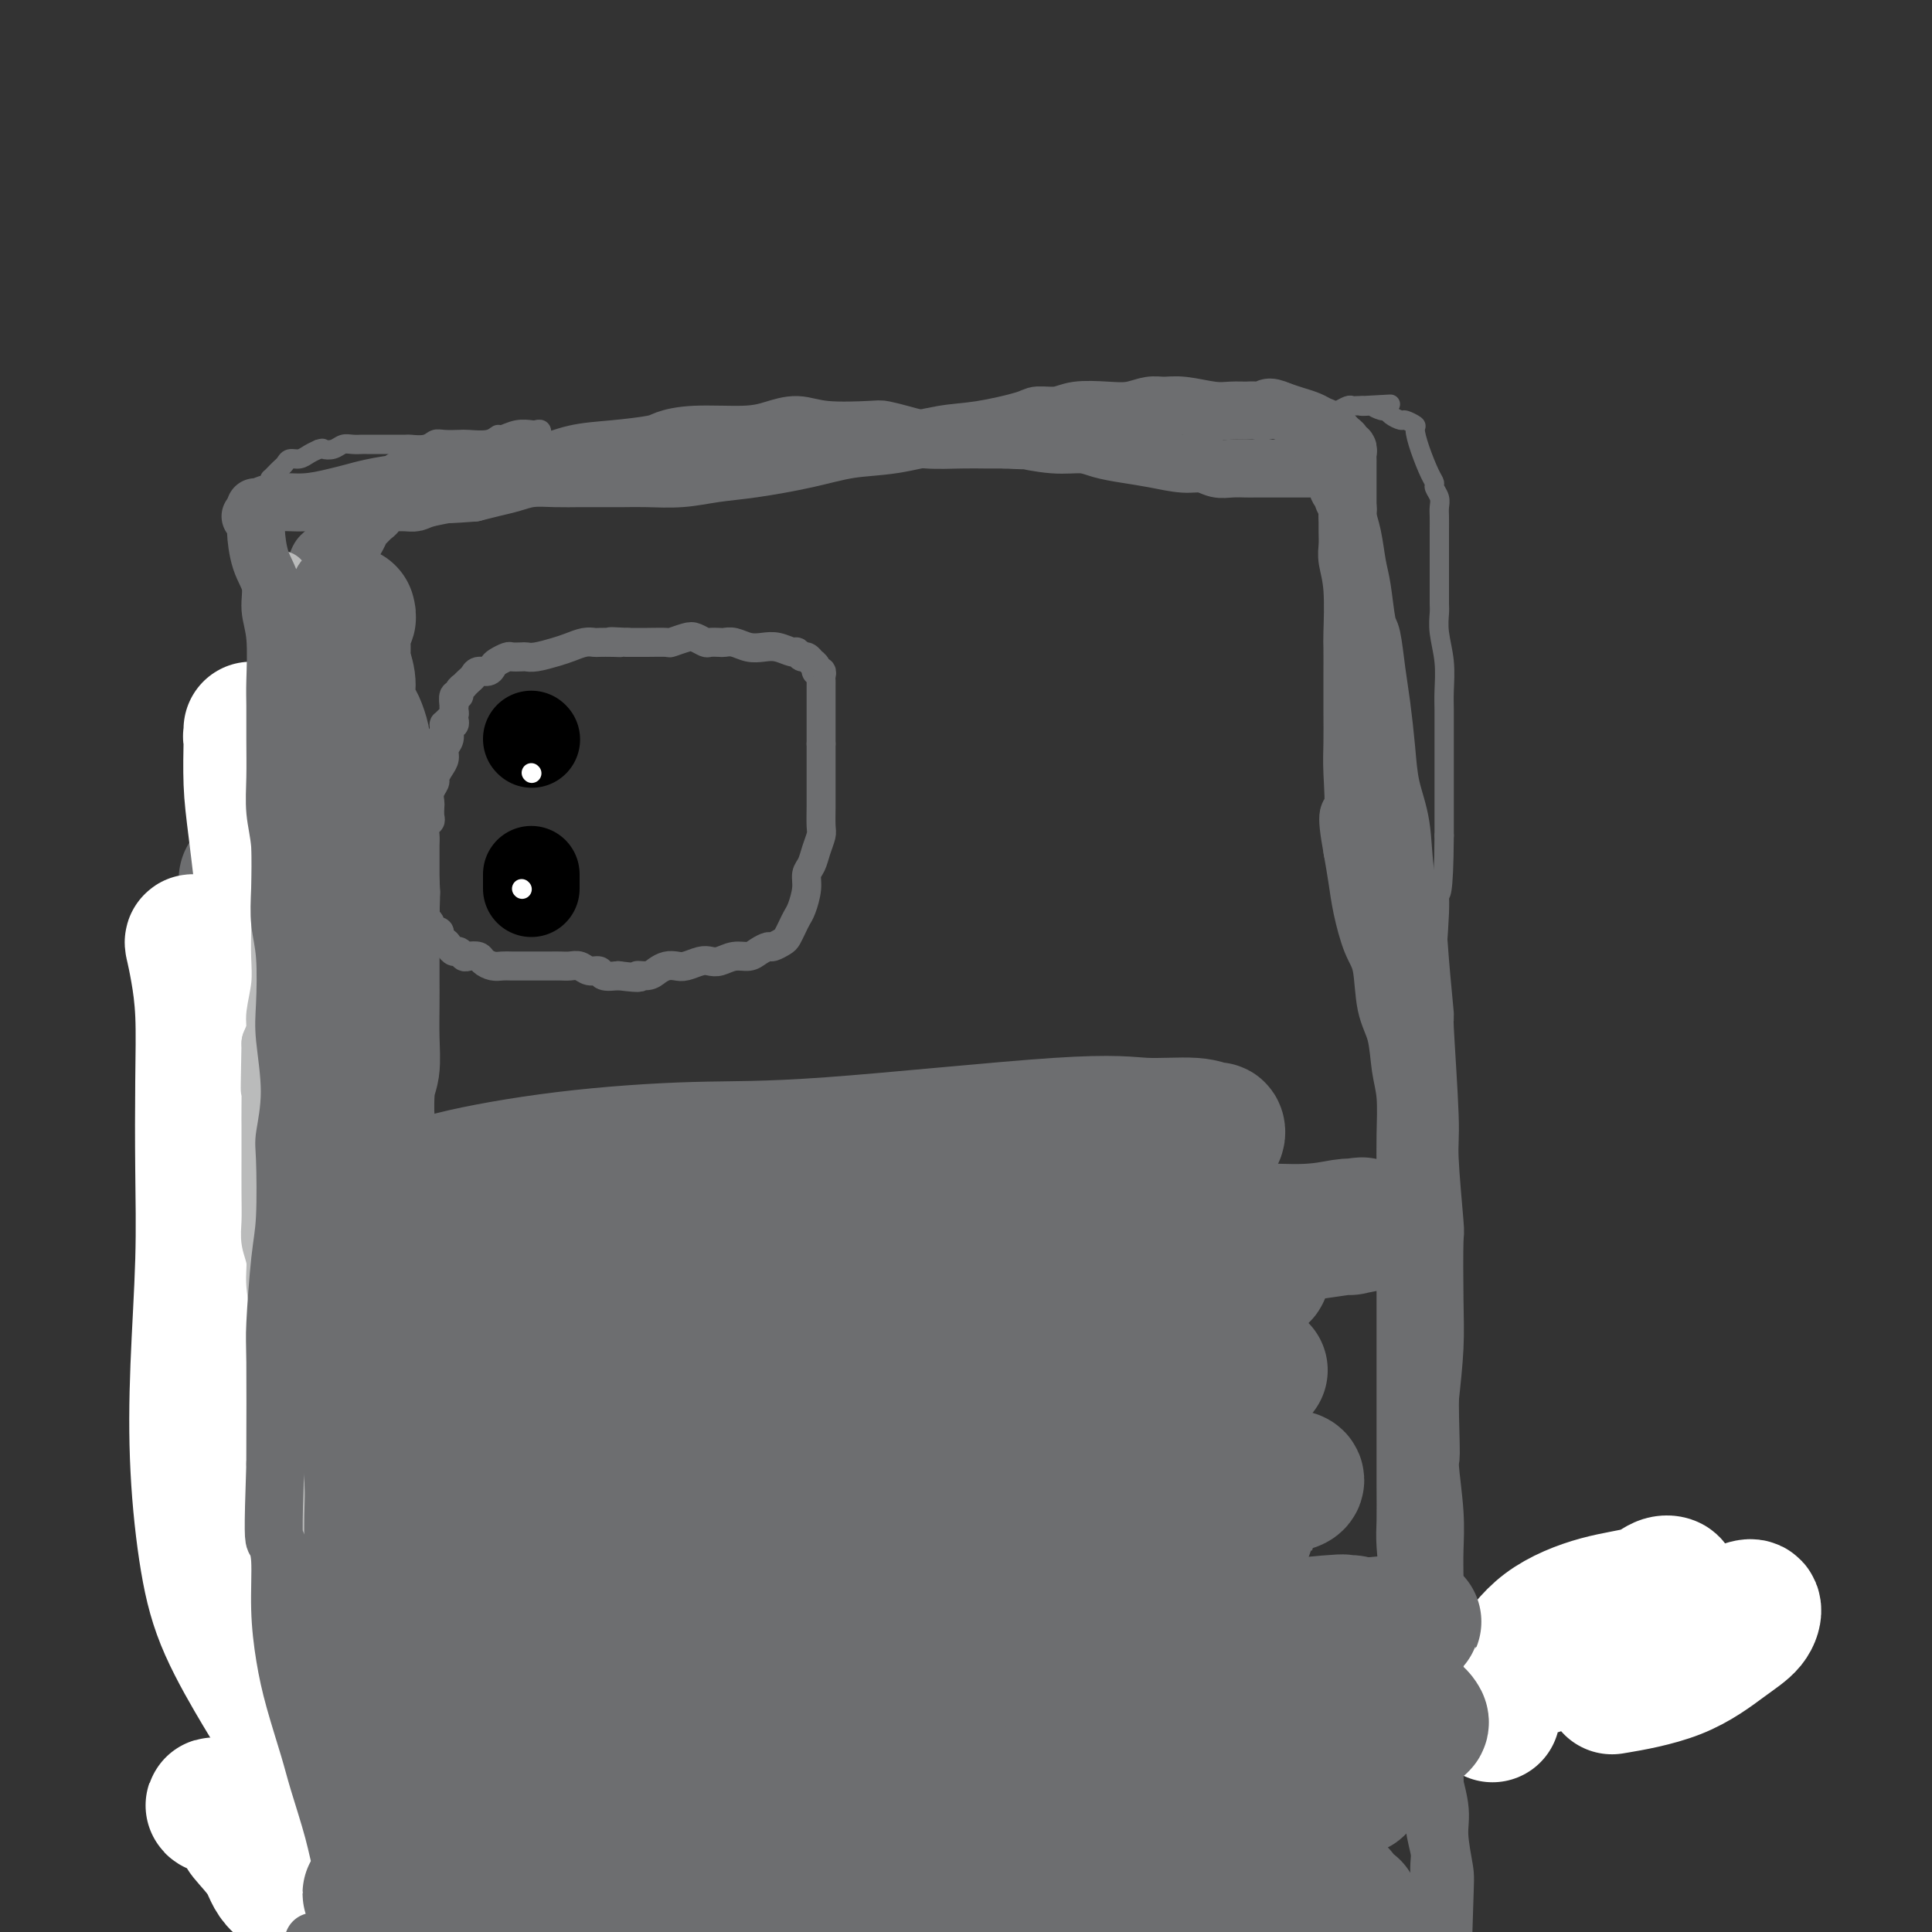
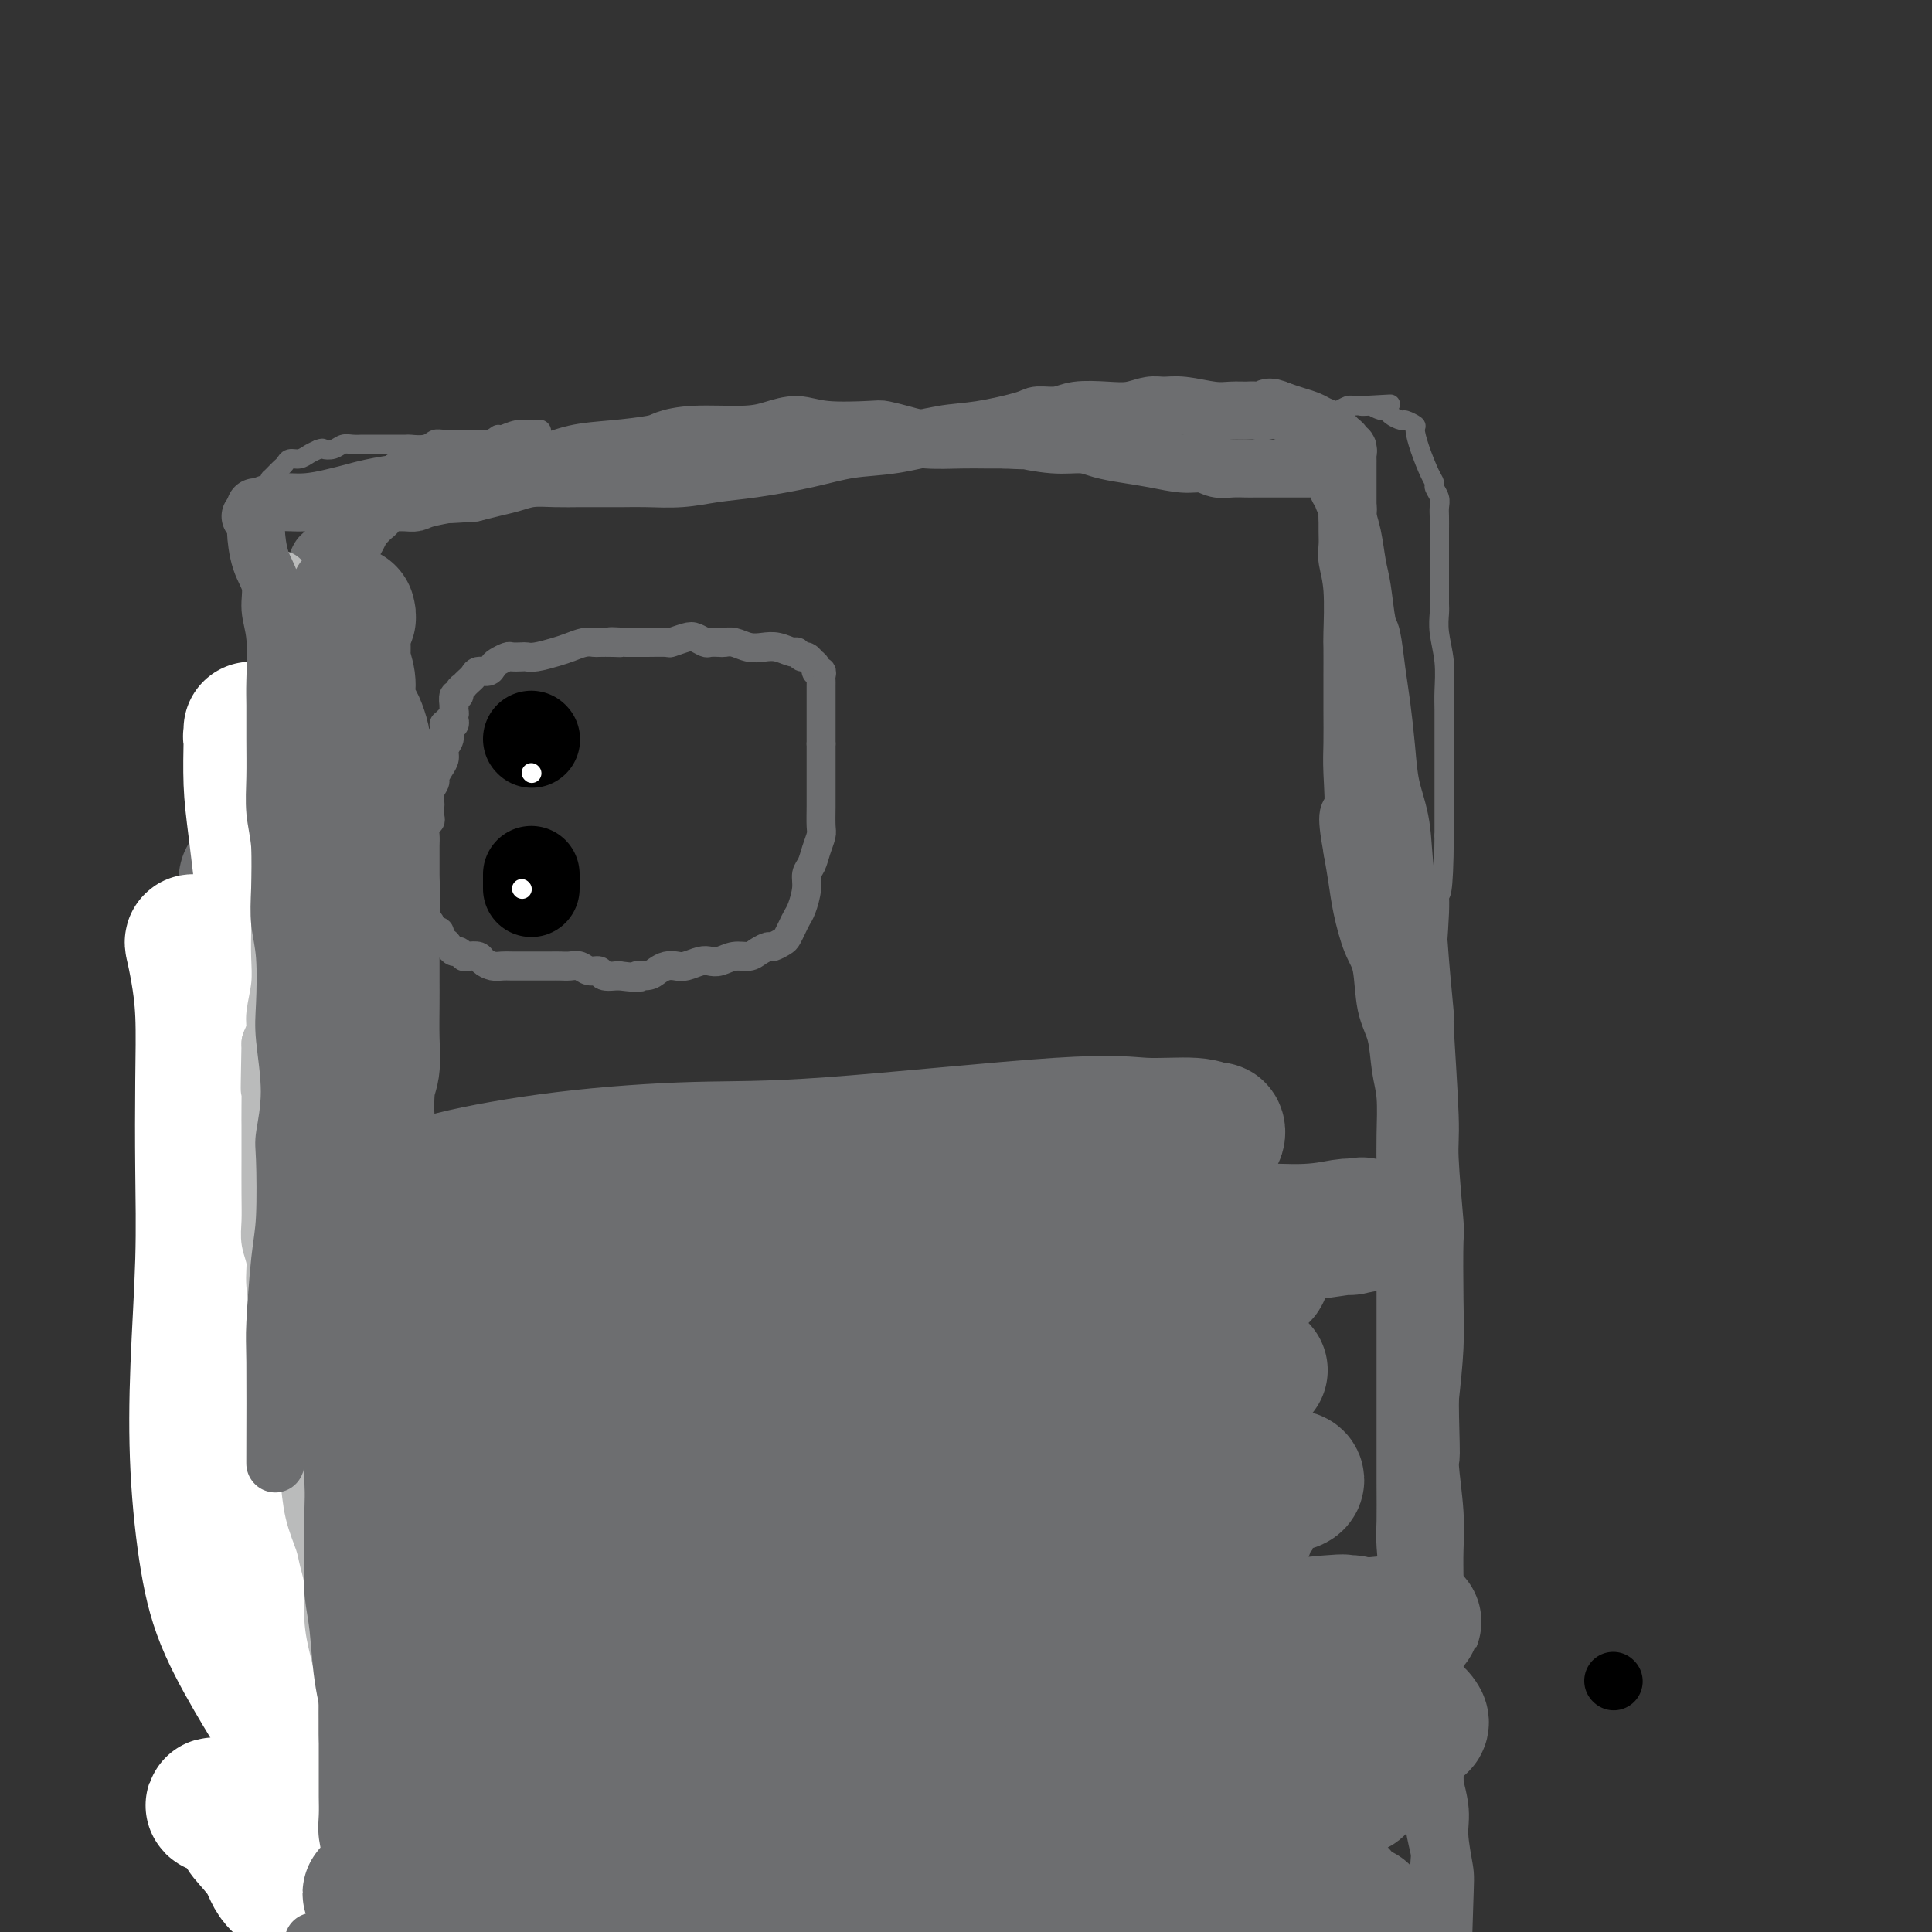
<svg xmlns="http://www.w3.org/2000/svg" viewBox="0 0 400 400" version="1.1">
  <rect x="0" y="0" width="400" height="400" fill="#333333" stroke="none" />
  <g fill="none" stroke="#6D6E70" stroke-width="6" stroke-linecap="round" stroke-linejoin="round">
    <path d="M94,148c-0.002,0.023 -0.005,0.047 0,0c0.005,-0.047 0.016,-0.164 0,0c-0.016,0.164 -0.061,0.610 0,1c0.061,0.390 0.227,0.723 0,1c-0.227,0.277 -0.848,0.497 -1,1c-0.152,0.503 0.166,1.291 0,2c-0.166,0.709 -0.814,1.341 -1,2c-0.186,0.659 0.090,1.345 0,2c-0.090,0.655 -0.546,1.279 -1,2c-0.454,0.721 -0.906,1.540 -1,2c-0.094,0.460 0.171,0.561 0,1c-0.171,0.439 -0.777,1.217 -1,2c-0.223,0.783 -0.064,1.571 0,2c0.064,0.429 0.031,0.499 0,1c-0.031,0.501 -0.061,1.432 0,2c0.061,0.568 0.212,0.772 0,1c-0.212,0.228 -0.789,0.480 -1,1c-0.211,0.520 -0.057,1.309 0,2c0.057,0.691 0.015,1.283 0,2c-0.015,0.717 -0.004,1.559 0,2c0.004,0.441 0.001,0.483 0,1c-0.001,0.517 -0.000,1.510 0,2c0.000,0.490 0.000,0.478 0,1c-0.000,0.522 -0.000,1.578 0,2c0.000,0.422 0.000,0.211 0,0" />
    <path d="M88,183c-0.929,5.836 -0.250,2.926 0,2c0.250,-0.926 0.071,0.133 0,1c-0.071,0.867 -0.034,1.541 0,2c0.034,0.459 0.064,0.702 0,1c-0.064,0.298 -0.223,0.652 0,1c0.223,0.348 0.830,0.689 1,1c0.170,0.311 -0.095,0.590 0,1c0.095,0.410 0.550,0.950 1,1c0.450,0.050 0.894,-0.389 1,0c0.106,0.389 -0.126,1.606 0,2c0.126,0.394 0.612,-0.034 1,0c0.388,0.034 0.680,0.531 1,1c0.320,0.469 0.667,0.909 1,1c0.333,0.091 0.652,-0.169 1,0c0.348,0.169 0.726,0.767 1,1c0.274,0.233 0.444,0.101 1,0c0.556,-0.101 1.499,-0.171 2,0c0.501,0.171 0.560,0.582 1,1c0.440,0.418 1.262,0.844 2,1c0.738,0.156 1.391,0.042 2,0c0.609,-0.042 1.174,-0.011 2,0c0.826,0.011 1.912,0.003 3,0c1.088,-0.003 2.178,-0.002 3,0c0.822,0.002 1.375,0.005 2,0c0.625,-0.005 1.323,-0.016 2,0c0.677,0.016 1.332,0.061 2,0c0.668,-0.061 1.350,-0.226 2,0c0.650,0.226 1.267,0.844 2,1c0.733,0.156 1.582,-0.150 2,0c0.418,0.150 0.405,0.757 1,1c0.595,0.243 1.797,0.121 3,0" />
    <path d="M128,202c6.070,0.762 4.246,0.165 4,0c-0.246,-0.165 1.088,0.100 2,0c0.912,-0.100 1.403,-0.566 2,-1c0.597,-0.434 1.301,-0.834 2,-1c0.699,-0.166 1.394,-0.096 2,0c0.606,0.096 1.124,0.218 2,0c0.876,-0.218 2.111,-0.776 3,-1c0.889,-0.224 1.431,-0.115 2,0c0.569,0.115 1.165,0.237 2,0c0.835,-0.237 1.910,-0.833 3,-1c1.090,-0.167 2.194,0.096 3,0c0.806,-0.096 1.315,-0.550 2,-1c0.685,-0.450 1.545,-0.897 2,-1c0.455,-0.103 0.503,0.138 1,0c0.497,-0.138 1.442,-0.654 2,-1c0.558,-0.346 0.728,-0.522 1,-1c0.272,-0.478 0.646,-1.259 1,-2c0.354,-0.741 0.686,-1.444 1,-2c0.314,-0.556 0.609,-0.967 1,-2c0.391,-1.033 0.879,-2.690 1,-4c0.121,-1.310 -0.125,-2.274 0,-3c0.125,-0.726 0.622,-1.213 1,-2c0.378,-0.787 0.637,-1.875 1,-3c0.363,-1.125 0.829,-2.287 1,-3c0.171,-0.713 0.046,-0.978 0,-2c-0.046,-1.022 -0.012,-2.802 0,-4c0.012,-1.198 0.003,-1.816 0,-3c-0.003,-1.184 -0.001,-2.936 0,-4c0.001,-1.064 0.000,-1.440 0,-2c-0.000,-0.560 -0.000,-1.303 0,-2c0.000,-0.697 0.000,-1.349 0,-2" />
    <path d="M170,154c0.000,-3.297 0.000,-2.038 0,-2c-0.000,0.038 -0.000,-1.145 0,-2c0.000,-0.855 0.000,-1.381 0,-2c-0.000,-0.619 -0.000,-1.331 0,-2c0.000,-0.669 0.001,-1.293 0,-2c-0.001,-0.707 -0.004,-1.495 0,-2c0.004,-0.505 0.016,-0.726 0,-1c-0.016,-0.274 -0.061,-0.599 0,-1c0.061,-0.401 0.227,-0.877 0,-1c-0.227,-0.123 -0.849,0.107 -1,0c-0.151,-0.107 0.167,-0.549 0,-1c-0.167,-0.451 -0.819,-0.909 -1,-1c-0.181,-0.091 0.108,0.187 0,0c-0.108,-0.187 -0.612,-0.838 -1,-1c-0.388,-0.162 -0.659,0.167 -1,0c-0.341,-0.167 -0.751,-0.828 -1,-1c-0.249,-0.172 -0.335,0.146 -1,0c-0.665,-0.146 -1.908,-0.757 -3,-1c-1.092,-0.243 -2.032,-0.118 -3,0c-0.968,0.118 -1.965,0.227 -3,0c-1.035,-0.227 -2.108,-0.792 -3,-1c-0.892,-0.208 -1.604,-0.059 -2,0c-0.396,0.059 -0.475,0.029 -1,0c-0.525,-0.029 -1.497,-0.057 -2,0c-0.503,0.057 -0.538,0.197 -1,0c-0.462,-0.197 -1.351,-0.732 -2,-1c-0.649,-0.268 -1.058,-0.268 -2,0c-0.942,0.268 -2.417,0.804 -3,1c-0.583,0.196 -0.272,0.053 -1,0c-0.728,-0.053 -2.494,-0.015 -4,0c-1.506,0.015 -2.753,0.008 -4,0" />
    <path d="M130,133c-5.853,-0.310 -2.985,-0.084 -2,0c0.985,0.084 0.087,0.025 -1,0c-1.087,-0.025 -2.362,-0.018 -3,0c-0.638,0.018 -0.639,0.047 -1,0c-0.361,-0.047 -1.081,-0.170 -2,0c-0.919,0.170 -2.038,0.634 -3,1c-0.962,0.366 -1.767,0.634 -3,1c-1.233,0.366 -2.893,0.829 -4,1c-1.107,0.171 -1.662,0.049 -2,0c-0.338,-0.049 -0.458,-0.024 -1,0c-0.542,0.024 -1.506,0.049 -2,0c-0.494,-0.049 -0.517,-0.172 -1,0c-0.483,0.172 -1.425,0.637 -2,1c-0.575,0.363 -0.784,0.622 -1,1c-0.216,0.378 -0.440,0.876 -1,1c-0.560,0.124 -1.455,-0.125 -2,0c-0.545,0.125 -0.738,0.625 -1,1c-0.262,0.375 -0.591,0.627 -1,1c-0.409,0.373 -0.898,0.868 -1,1c-0.102,0.132 0.183,-0.101 0,0c-0.183,0.101 -0.834,0.534 -1,1c-0.166,0.466 0.151,0.965 0,1c-0.151,0.035 -0.772,-0.394 -1,0c-0.228,0.394 -0.064,1.611 0,2c0.064,0.389 0.027,-0.049 0,0c-0.027,0.049 -0.046,0.587 0,1c0.046,0.413 0.156,0.702 0,1c-0.156,0.298 -0.578,0.606 -1,1c-0.422,0.394 -0.844,0.875 -1,1c-0.156,0.125 -0.044,-0.107 0,0c0.044,0.107 0.022,0.554 0,1" />
    <path d="M92,151c-0.480,1.480 -0.180,1.180 0,1c0.180,-0.180 0.241,-0.241 0,0c-0.241,0.241 -0.783,0.783 -1,1c-0.217,0.217 -0.108,0.108 0,0" />
  </g>
  <g fill="none" stroke="#000000" stroke-width="12" stroke-linecap="round" stroke-linejoin="round">
    <path d="M334,348c0.000,0.000 0.100,0.100 0.1,0.1" />
  </g>
  <g fill="none" stroke="#FFFFFF" stroke-width="28" stroke-linecap="round" stroke-linejoin="round">
-     <path d="M309,355c-0.022,-0.336 -0.045,-0.672 0,-1c0.045,-0.328 0.157,-0.648 0,-1c-0.157,-0.352 -0.583,-0.737 0,-2c0.583,-1.263 2.176,-3.403 4,-6c1.824,-2.597 3.880,-5.649 7,-8c3.120,-2.351 7.305,-4.000 11,-5c3.695,-1.000 6.901,-1.349 9,-2c2.099,-0.651 3.091,-1.602 4,-2c0.909,-0.398 1.735,-0.241 2,0c0.265,0.241 -0.031,0.566 -1,1c-0.969,0.434 -2.612,0.978 -6,3c-3.388,2.022 -8.521,5.524 -13,8c-4.479,2.476 -8.303,3.928 -11,5c-2.697,1.072 -4.267,1.765 -5,2c-0.733,0.235 -0.630,0.011 0,0c0.630,-0.011 1.786,0.190 6,-1c4.214,-1.190 11.487,-3.771 18,-6c6.513,-2.229 12.266,-4.105 16,-5c3.734,-0.895 5.447,-0.808 7,-1c1.553,-0.192 2.944,-0.662 4,-1c1.056,-0.338 1.777,-0.542 2,0c0.223,0.542 -0.051,1.830 -1,3c-0.949,1.170 -2.574,2.221 -5,4c-2.426,1.779 -5.653,4.287 -10,6c-4.347,1.713 -9.813,2.632 -12,3c-2.187,0.368 -1.093,0.184 0,0" />
-   </g>
+     </g>
  <g fill="none" stroke="#000000" stroke-width="20" stroke-linecap="round" stroke-linejoin="round">
    <path d="M110,153c0.000,0.000 0.100,0.100 0.1,0.1" />
    <path d="M110,184c0.000,-0.445 0.000,-0.890 0,-1c0.000,-0.110 0.000,0.115 0,0c-0.000,-0.115 0.000,-0.569 0,-1c-0.000,-0.431 0.000,-0.837 0,-1c0.000,-0.163 0.000,-0.081 0,0" />
  </g>
  <g fill="none" stroke="#FFFFFF" stroke-width="4" stroke-linecap="round" stroke-linejoin="round">
    <path d="M108,184c0.000,0.000 0.100,0.100 0.1,0.1" />
    <path d="M110,160c0.000,0.000 0.100,0.100 0.1,0.1" />
  </g>
  <g fill="none" stroke="#6D6E70" stroke-width="4" stroke-linecap="round" stroke-linejoin="round">
    <path d="M87,96c0.416,-0.000 0.831,-0.000 1,0c0.169,0.000 0.090,0.000 0,0c-0.090,-0.000 -0.191,-0.000 0,0c0.191,0.000 0.673,0.001 1,0c0.327,-0.001 0.500,-0.003 1,0c0.500,0.003 1.326,0.011 2,0c0.674,-0.011 1.197,-0.041 2,0c0.803,0.041 1.887,0.152 3,0c1.113,-0.152 2.255,-0.567 4,-1c1.745,-0.433 4.094,-0.886 6,-1c1.906,-0.114 3.369,0.109 5,0c1.631,-0.109 3.430,-0.551 5,-1c1.570,-0.449 2.913,-0.905 5,-1c2.087,-0.095 4.920,0.171 7,0c2.080,-0.171 3.407,-0.778 5,-1c1.593,-0.222 3.454,-0.059 5,0c1.546,0.059 2.779,0.016 5,0c2.221,-0.016 5.432,-0.003 8,0c2.568,0.003 4.493,-0.003 6,0c1.507,0.003 2.594,0.015 4,0c1.406,-0.015 3.129,-0.057 5,0c1.871,0.057 3.888,0.212 6,0c2.112,-0.212 4.317,-0.793 6,-1c1.683,-0.207 2.842,-0.042 4,0c1.158,0.042 2.315,-0.041 4,0c1.685,0.041 3.899,0.204 6,0c2.101,-0.204 4.089,-0.776 6,-1c1.911,-0.224 3.745,-0.099 5,0c1.255,0.099 1.930,0.171 3,0c1.070,-0.171 2.535,-0.586 4,-1" />
    <path d="M211,88c19.849,-1.233 7.472,-0.317 4,0c-3.472,0.317 1.962,0.033 5,0c3.038,-0.033 3.680,0.183 4,0c0.320,-0.183 0.316,-0.767 1,-1c0.684,-0.233 2.055,-0.115 3,0c0.945,0.115 1.463,0.227 2,0c0.537,-0.227 1.091,-0.793 2,-1c0.909,-0.207 2.173,-0.056 3,0c0.827,0.056 1.219,0.015 2,0c0.781,-0.015 1.952,-0.004 3,0c1.048,0.004 1.971,0.001 3,0c1.029,-0.001 2.162,-0.000 3,0c0.838,0.000 1.379,0.000 2,0c0.621,-0.000 1.320,-0.000 2,0c0.680,0.000 1.340,0.001 2,0c0.660,-0.001 1.321,-0.004 2,0c0.679,0.004 1.378,0.015 2,0c0.622,-0.015 1.169,-0.057 2,0c0.831,0.057 1.948,0.211 3,0c1.052,-0.211 2.040,-0.789 3,-1c0.960,-0.211 1.891,-0.057 3,0c1.109,0.057 2.395,0.015 3,0c0.605,-0.015 0.528,-0.003 1,0c0.472,0.003 1.492,-0.003 2,0c0.508,0.003 0.503,0.015 1,0c0.497,-0.015 1.495,-0.057 2,0c0.505,0.057 0.517,0.211 1,0c0.483,-0.211 1.439,-0.789 2,-1c0.561,-0.211 0.728,-0.057 1,0c0.272,0.057 0.649,0.016 1,0c0.351,-0.016 0.675,-0.008 1,0" />
    <path d="M282,84c11.142,-0.623 3.496,-0.182 1,0c-2.496,0.182 0.156,0.104 1,0c0.844,-0.104 -0.121,-0.234 0,0c0.121,0.234 1.326,0.832 2,1c0.674,0.168 0.815,-0.095 1,0c0.185,0.095 0.413,0.548 1,1c0.587,0.452 1.532,0.902 2,1c0.468,0.098 0.457,-0.157 1,0c0.543,0.157 1.638,0.725 2,1c0.362,0.275 -0.009,0.258 0,1c0.009,0.742 0.399,2.243 1,4c0.601,1.757 1.415,3.769 2,5c0.585,1.231 0.941,1.680 1,2c0.059,0.320 -0.180,0.511 0,1c0.180,0.489 0.780,1.276 1,2c0.220,0.724 0.059,1.384 0,2c-0.059,0.616 -0.016,1.189 0,2c0.016,0.811 0.004,1.859 0,3c-0.004,1.141 -0.001,2.373 0,4c0.001,1.627 -0.001,3.648 0,5c0.001,1.352 0.004,2.036 0,3c-0.004,0.964 -0.015,2.207 0,3c0.015,0.793 0.057,1.135 0,2c-0.057,0.865 -0.211,2.255 0,4c0.211,1.745 0.789,3.847 1,6c0.211,2.153 0.057,4.356 0,6c-0.057,1.644 -0.015,2.728 0,4c0.015,1.272 0.004,2.733 0,5c-0.004,2.267 -0.001,5.341 0,8c0.001,2.659 0.000,4.903 0,7c-0.000,2.097 -0.000,4.049 0,6" />
    <path d="M299,173c-0.088,13.222 -0.809,12.276 -1,12c-0.191,-0.276 0.149,0.118 0,4c-0.149,3.882 -0.786,11.252 -1,16c-0.214,4.748 -0.006,6.874 0,8c0.006,1.126 -0.191,1.251 0,4c0.191,2.749 0.768,8.122 1,13c0.232,4.878 0.119,9.261 0,12c-0.119,2.739 -0.242,3.833 0,6c0.242,2.167 0.850,5.409 1,9c0.150,3.591 -0.157,7.533 0,11c0.157,3.467 0.778,6.458 1,9c0.222,2.542 0.045,4.633 0,8c-0.045,3.367 0.040,8.010 0,11c-0.040,2.990 -0.207,4.328 0,7c0.207,2.672 0.788,6.679 1,10c0.212,3.321 0.057,5.957 0,8c-0.057,2.043 -0.015,3.492 0,6c0.015,2.508 0.004,6.075 0,9c-0.004,2.925 -0.001,5.208 0,7c0.001,1.792 0.000,3.091 0,5c-0.000,1.909 -0.000,4.426 0,7c0.000,2.574 0.000,5.205 0,7c-0.000,1.795 -0.000,2.756 0,4c0.000,1.244 0.000,2.773 0,4c-0.000,1.227 -0.000,2.153 0,3c0.000,0.847 0.000,1.616 0,3c-0.000,1.384 -0.000,3.382 0,5c0.000,1.618 0.000,2.856 0,4c-0.000,1.144 -0.000,2.193 0,3c0.000,0.807 0.000,1.374 0,2c-0.000,0.626 -0.000,1.313 0,2" />
    <path d="M301,392c0.309,34.160 0.083,10.062 0,2c-0.083,-8.062 -0.022,-0.086 0,3c0.022,3.086 0.006,1.284 0,1c-0.006,-0.284 -0.002,0.950 0,2c0.002,1.050 0.000,1.916 0,3c-0.000,1.084 -0.000,2.384 0,3c0.000,0.616 0.000,0.546 0,1c-0.000,0.454 -0.000,1.432 0,2c0.000,0.568 0.000,0.726 0,1c-0.000,0.274 -0.000,0.665 0,1c0.000,0.335 0.000,0.616 0,1c-0.000,0.384 -0.000,0.873 0,1c0.000,0.127 0.000,-0.106 0,0c-0.000,0.106 -0.000,0.553 0,1c0.000,0.447 0.000,0.894 0,1c-0.000,0.106 -0.000,-0.130 0,0c0.000,0.130 0.000,0.627 0,1c-0.000,0.373 -0.000,0.621 0,1c0.000,0.379 0.000,0.890 0,1c-0.000,0.110 -0.000,-0.182 0,0c0.000,0.182 0.000,0.837 0,1c-0.000,0.163 -0.000,-0.166 0,0c0.000,0.166 0.000,0.828 0,1c0.000,0.172 0.000,-0.146 0,0c0.000,0.146 0.000,0.757 0,1c0.000,0.243 0.000,0.117 0,0c0.000,-0.117 0.000,-0.224 0,0c0.000,0.224 0.000,0.778 0,1c0.000,0.222 0.000,0.111 0,0" />
    <path d="M301,422c0.000,4.576 0.000,1.016 0,0c-0.000,-1.016 -0.000,0.512 0,1c0.000,0.488 0.001,-0.063 0,0c-0.001,0.063 -0.004,0.740 0,1c0.004,0.260 0.015,0.103 0,0c-0.015,-0.103 -0.057,-0.154 0,0c0.057,0.154 0.211,0.511 0,1c-0.211,0.489 -0.789,1.111 -1,2c-0.211,0.889 -0.057,2.047 0,3c0.057,0.953 0.016,1.701 0,2c-0.016,0.299 -0.008,0.150 0,0" />
    <path d="M300,432c-0.156,1.996 -0.044,1.985 0,2c0.044,0.015 0.022,0.056 0,0c-0.022,-0.056 -0.044,-0.207 0,0c0.044,0.207 0.156,0.774 0,1c-0.156,0.226 -0.578,0.113 -1,0" />
    <path d="M299,435c-0.010,0.507 0.464,0.275 0,0c-0.464,-0.275 -1.868,-0.595 -3,-1c-1.132,-0.405 -1.994,-0.897 -3,-1c-1.006,-0.103 -2.157,0.183 -3,0c-0.843,-0.183 -1.377,-0.836 -2,-1c-0.623,-0.164 -1.336,0.162 -2,0c-0.664,-0.162 -1.278,-0.813 -2,-1c-0.722,-0.187 -1.550,0.090 -2,0c-0.450,-0.090 -0.522,-0.546 -1,-1c-0.478,-0.454 -1.362,-0.907 -2,-1c-0.638,-0.093 -1.030,0.172 -2,0c-0.970,-0.172 -2.518,-0.781 -3,-1c-0.482,-0.219 0.103,-0.048 -1,0c-1.103,0.048 -3.896,-0.029 -5,0c-1.104,0.029 -0.521,0.162 -1,0c-0.479,-0.162 -2.019,-0.621 -3,-1c-0.981,-0.379 -1.404,-0.679 -2,-1c-0.596,-0.321 -1.366,-0.663 -2,-1c-0.634,-0.337 -1.131,-0.669 -2,-1c-0.869,-0.331 -2.108,-0.662 -3,-1c-0.892,-0.338 -1.436,-0.683 -3,-1c-1.564,-0.317 -4.147,-0.606 -6,-1c-1.853,-0.394 -2.976,-0.893 -4,-1c-1.024,-0.107 -1.950,0.178 -3,0c-1.050,-0.178 -2.224,-0.818 -3,-1c-0.776,-0.182 -1.155,0.095 -2,0c-0.845,-0.095 -2.154,-0.561 -4,-1c-1.846,-0.439 -4.227,-0.850 -6,-1c-1.773,-0.150 -2.939,-0.041 -4,0c-1.061,0.041 -2.017,0.012 -3,0c-0.983,-0.012 -1.991,-0.006 -3,0" />
    <path d="M214,417c-6.398,-0.939 -3.394,-0.788 -3,-1c0.394,-0.212 -1.824,-0.789 -4,-1c-2.176,-0.211 -4.312,-0.057 -6,0c-1.688,0.057 -2.928,0.016 -4,0c-1.072,-0.016 -1.976,-0.008 -3,0c-1.024,0.008 -2.168,0.015 -3,0c-0.832,-0.015 -1.351,-0.053 -2,0c-0.649,0.053 -1.429,0.195 -3,0c-1.571,-0.195 -3.933,-0.728 -5,-1c-1.067,-0.272 -0.838,-0.284 -2,0c-1.162,0.284 -3.713,0.863 -5,1c-1.287,0.137 -1.308,-0.170 -2,0c-0.692,0.170 -2.054,0.815 -3,1c-0.946,0.185 -1.475,-0.090 -2,0c-0.525,0.090 -1.046,0.546 -2,1c-0.954,0.454 -2.341,0.907 -4,1c-1.659,0.093 -3.589,-0.172 -5,0c-1.411,0.172 -2.302,0.782 -3,1c-0.698,0.218 -1.204,0.043 -2,0c-0.796,-0.043 -1.881,0.045 -3,0c-1.119,-0.045 -2.270,-0.222 -3,0c-0.730,0.222 -1.038,0.844 -2,1c-0.962,0.156 -2.578,-0.154 -4,0c-1.422,0.154 -2.648,0.773 -4,1c-1.352,0.227 -2.828,0.061 -4,0c-1.172,-0.061 -2.039,-0.016 -3,0c-0.961,0.016 -2.017,0.004 -3,0c-0.983,-0.004 -1.892,-0.001 -3,0c-1.108,0.001 -2.414,0.000 -4,0c-1.586,-0.000 -3.453,-0.000 -5,0c-1.547,0.000 -2.773,0.000 -4,0" />
    <path d="M109,421c-4.319,0.004 -2.116,0.015 -2,0c0.116,-0.015 -1.856,-0.057 -3,0c-1.144,0.057 -1.460,0.211 -2,0c-0.540,-0.211 -1.303,-0.789 -2,-1c-0.697,-0.211 -1.327,-0.056 -2,0c-0.673,0.056 -1.387,0.011 -2,0c-0.613,-0.011 -1.123,0.011 -2,0c-0.877,-0.011 -2.120,-0.056 -3,0c-0.880,0.056 -1.398,0.211 -2,0c-0.602,-0.211 -1.290,-0.789 -2,-1c-0.710,-0.211 -1.443,-0.057 -2,0c-0.557,0.057 -0.938,0.015 -1,0c-0.062,-0.015 0.195,-0.004 0,0c-0.195,0.004 -0.841,0.001 -1,0c-0.159,-0.001 0.169,0.001 0,0c-0.169,-0.001 -0.834,-0.004 -1,0c-0.166,0.004 0.167,0.015 0,0c-0.167,-0.015 -0.833,-0.056 -1,0c-0.167,0.056 0.167,0.208 0,0c-0.167,-0.208 -0.833,-0.777 -1,-1c-0.167,-0.223 0.166,-0.101 0,0c-0.166,0.101 -0.829,0.179 -1,0c-0.171,-0.179 0.151,-0.616 0,-1c-0.151,-0.384 -0.776,-0.715 -1,-1c-0.224,-0.285 -0.046,-0.522 0,-1c0.046,-0.478 -0.040,-1.195 0,-2c0.040,-0.805 0.207,-1.696 0,-3c-0.207,-1.304 -0.787,-3.020 -1,-4c-0.213,-0.980 -0.057,-1.226 0,-2c0.057,-0.774 0.016,-2.078 0,-3c-0.016,-0.922 -0.008,-1.461 0,-2" />
    <path d="M77,399c-0.619,-3.400 -0.166,-1.901 0,-2c0.166,-0.099 0.045,-1.797 0,-3c-0.045,-1.203 -0.012,-1.910 0,-3c0.012,-1.090 0.004,-2.562 0,-4c-0.004,-1.438 -0.005,-2.842 0,-4c0.005,-1.158 0.017,-2.072 0,-3c-0.017,-0.928 -0.061,-1.872 0,-3c0.061,-1.128 0.227,-2.442 0,-4c-0.227,-1.558 -0.849,-3.362 -1,-5c-0.151,-1.638 0.167,-3.111 0,-5c-0.167,-1.889 -0.818,-4.195 -1,-5c-0.182,-0.805 0.107,-0.107 0,-1c-0.107,-0.893 -0.610,-3.375 -1,-5c-0.390,-1.625 -0.667,-2.394 -1,-4c-0.333,-1.606 -0.723,-4.050 -1,-6c-0.277,-1.950 -0.441,-3.406 -1,-5c-0.559,-1.594 -1.512,-3.327 -2,-5c-0.488,-1.673 -0.512,-3.286 -1,-5c-0.488,-1.714 -1.441,-3.528 -2,-5c-0.559,-1.472 -0.723,-2.603 -1,-4c-0.277,-1.397 -0.665,-3.060 -1,-5c-0.335,-1.940 -0.615,-4.156 -1,-6c-0.385,-1.844 -0.874,-3.316 -1,-5c-0.126,-1.684 0.111,-3.582 0,-5c-0.111,-1.418 -0.568,-2.357 -1,-4c-0.432,-1.643 -0.837,-3.989 -1,-6c-0.163,-2.011 -0.082,-3.685 0,-5c0.082,-1.315 0.166,-2.270 0,-4c-0.166,-1.730 -0.583,-4.235 -1,-6c-0.417,-1.765 -0.833,-2.790 -1,-4c-0.167,-1.210 -0.083,-2.605 0,-4" />
    <path d="M58,264c-1.155,-8.421 -1.042,-4.973 -1,-5c0.042,-0.027 0.012,-3.527 0,-6c-0.012,-2.473 -0.007,-3.918 0,-5c0.007,-1.082 0.016,-1.801 0,-3c-0.016,-1.199 -0.057,-2.880 0,-4c0.057,-1.120 0.211,-1.681 0,-3c-0.211,-1.319 -0.788,-3.397 -1,-5c-0.212,-1.603 -0.061,-2.730 0,-4c0.061,-1.270 0.031,-2.681 0,-4c-0.031,-1.319 -0.065,-2.546 0,-3c0.065,-0.454 0.228,-0.135 0,-1c-0.228,-0.865 -0.846,-2.916 -1,-4c-0.154,-1.084 0.155,-1.203 0,-2c-0.155,-0.797 -0.774,-2.271 -1,-4c-0.226,-1.729 -0.061,-3.713 0,-5c0.061,-1.287 0.016,-1.878 0,-3c-0.016,-1.122 -0.004,-2.774 0,-4c0.004,-1.226 0.001,-2.026 0,-3c-0.001,-0.974 -0.000,-2.122 0,-4c0.000,-1.878 0.000,-4.487 0,-6c-0.000,-1.513 -0.000,-1.929 0,-3c0.000,-1.071 0.000,-2.795 0,-4c-0.000,-1.205 -0.000,-1.890 0,-3c0.000,-1.110 0.000,-2.644 0,-4c-0.000,-1.356 -0.000,-2.533 0,-4c0.000,-1.467 0.000,-3.225 0,-5c-0.000,-1.775 -0.000,-3.567 0,-5c0.000,-1.433 0.000,-2.508 0,-3c-0.000,-0.492 -0.000,-0.402 0,-1c0.000,-0.598 0.000,-1.885 0,-3c-0.000,-1.115 -0.000,-2.057 0,-3" />
    <path d="M54,148c-0.619,-18.712 -0.166,-7.493 0,-4c0.166,3.493 0.044,-0.741 0,-3c-0.044,-2.259 -0.012,-2.545 0,-3c0.012,-0.455 0.003,-1.080 0,-2c-0.003,-0.920 -0.001,-2.135 0,-3c0.001,-0.865 0.000,-1.382 0,-2c-0.000,-0.618 -0.000,-1.339 0,-2c0.000,-0.661 0.000,-1.263 0,-2c-0.000,-0.737 -0.000,-1.608 0,-3c0.000,-1.392 0.000,-3.306 0,-4c-0.000,-0.694 -0.001,-0.167 0,-1c0.001,-0.833 0.004,-3.025 0,-4c-0.004,-0.975 -0.015,-0.732 0,-1c0.015,-0.268 0.057,-1.045 0,-2c-0.057,-0.955 -0.212,-2.087 0,-3c0.212,-0.913 0.793,-1.606 1,-2c0.207,-0.394 0.041,-0.490 0,-1c-0.041,-0.510 0.042,-1.433 0,-2c-0.042,-0.567 -0.208,-0.778 0,-1c0.208,-0.222 0.792,-0.456 1,-1c0.208,-0.544 0.041,-1.399 0,-2c-0.041,-0.601 0.045,-0.949 0,-1c-0.045,-0.051 -0.219,0.194 0,0c0.219,-0.194 0.831,-0.826 1,-1c0.169,-0.174 -0.107,0.112 0,0c0.107,-0.112 0.595,-0.621 1,-1c0.405,-0.379 0.727,-0.626 1,-1c0.273,-0.374 0.496,-0.873 1,-1c0.504,-0.127 1.290,0.120 2,0c0.710,-0.120 1.346,-0.606 2,-1c0.654,-0.394 1.327,-0.697 2,-1" />
    <path d="M66,93c1.059,-0.326 0.708,-0.140 1,0c0.292,0.140 1.229,0.234 2,0c0.771,-0.234 1.376,-0.795 2,-1c0.624,-0.205 1.267,-0.055 2,0c0.733,0.055 1.555,0.015 2,0c0.445,-0.015 0.512,-0.004 1,0c0.488,0.004 1.396,0.001 2,0c0.604,-0.001 0.904,0.001 1,0c0.096,-0.001 -0.010,-0.004 1,0c1.010,0.004 3.137,0.015 4,0c0.863,-0.015 0.462,-0.057 1,0c0.538,0.057 2.015,0.211 3,0c0.985,-0.211 1.478,-0.788 2,-1c0.522,-0.212 1.071,-0.061 2,0c0.929,0.061 2.236,0.031 3,0c0.764,-0.031 0.984,-0.065 2,0c1.016,0.065 2.829,0.228 4,0c1.171,-0.228 1.700,-0.845 2,-1c0.300,-0.155 0.371,0.154 1,0c0.629,-0.154 1.815,-0.769 3,-1c1.185,-0.231 2.368,-0.077 3,0c0.632,0.077 0.713,0.077 1,0c0.287,-0.077 0.778,-0.231 1,0c0.222,0.231 0.173,0.845 0,1c-0.173,0.155 -0.470,-0.151 -1,0c-0.530,0.151 -1.294,0.757 -2,1c-0.706,0.243 -1.353,0.121 -2,0" />
    <path d="M107,91c-0.807,0.531 -1.324,0.859 -2,1c-0.676,0.141 -1.511,0.094 -2,0c-0.489,-0.094 -0.632,-0.235 -1,0c-0.368,0.235 -0.961,0.847 -2,1c-1.039,0.153 -2.525,-0.151 -4,0c-1.475,0.151 -2.938,0.757 -4,1c-1.062,0.243 -1.724,0.122 -3,0c-1.276,-0.122 -3.167,-0.245 -4,0c-0.833,0.245 -0.606,0.857 -1,1c-0.394,0.143 -1.407,-0.182 -3,1c-1.593,1.182 -3.766,3.871 -5,5c-1.234,1.129 -1.528,0.699 -2,1c-0.472,0.301 -1.123,1.333 -2,2c-0.877,0.667 -1.979,0.968 -3,2c-1.021,1.032 -1.962,2.794 -3,4c-1.038,1.206 -2.172,1.855 -3,3c-0.828,1.145 -1.350,2.784 -2,5c-0.650,2.216 -1.427,5.009 -2,7c-0.573,1.991 -0.942,3.182 -1,4c-0.058,0.818 0.195,1.264 0,3c-0.195,1.736 -0.837,4.761 -1,7c-0.163,2.239 0.152,3.693 0,5c-0.152,1.307 -0.773,2.467 -1,4c-0.227,1.533 -0.061,3.440 0,6c0.061,2.560 0.016,5.772 0,8c-0.016,2.228 -0.004,3.474 0,5c0.004,1.526 0.001,3.334 0,6c-0.001,2.666 -0.000,6.189 0,9c0.000,2.811 0.000,4.911 0,7c-0.000,2.089 -0.000,4.168 0,7c0.000,2.832 0.000,6.416 0,10" />
    <path d="M56,206c-0.000,10.152 -0.001,6.534 0,7c0.001,0.466 0.004,5.018 0,9c-0.004,3.982 -0.016,7.394 0,10c0.016,2.606 0.059,4.406 0,8c-0.059,3.594 -0.219,8.982 0,12c0.219,3.018 0.819,3.667 1,7c0.181,3.333 -0.056,9.349 0,13c0.056,3.651 0.403,4.936 1,8c0.597,3.064 1.442,7.907 2,10c0.558,2.093 0.828,1.435 2,5c1.172,3.565 3.245,11.353 4,15c0.755,3.647 0.191,3.153 1,6c0.809,2.847 2.990,9.034 4,12c1.010,2.966 0.848,2.710 1,5c0.152,2.290 0.619,7.127 1,10c0.381,2.873 0.677,3.781 1,6c0.323,2.219 0.674,5.747 1,9c0.326,3.253 0.627,6.229 1,8c0.373,1.771 0.818,2.336 1,4c0.182,1.664 0.101,4.427 0,7c-0.101,2.573 -0.223,4.956 0,7c0.223,2.044 0.792,3.747 1,5c0.208,1.253 0.056,2.054 0,3c-0.056,0.946 -0.015,2.036 0,3c0.015,0.964 0.004,1.802 0,3c-0.004,1.198 -0.001,2.755 0,4c0.001,1.245 0.000,2.176 0,3c-0.000,0.824 -0.000,1.540 0,2c0.000,0.460 0.000,0.662 0,1c-0.000,0.338 -0.000,0.811 0,1c0.000,0.189 0.000,0.095 0,0" />
    <path d="M78,409c0.928,11.936 0.248,3.777 0,1c-0.248,-2.777 -0.063,-0.170 0,1c0.063,1.170 0.005,0.904 0,1c-0.005,0.096 0.045,0.554 0,1c-0.045,0.446 -0.184,0.880 0,1c0.184,0.120 0.690,-0.073 1,0c0.310,0.073 0.423,0.411 1,1c0.577,0.589 1.617,1.428 2,2c0.383,0.572 0.109,0.878 0,1c-0.109,0.122 -0.055,0.061 0,0" />
  </g>
  <g fill="none" stroke="#6D6E70" stroke-width="28" stroke-linecap="round" stroke-linejoin="round">
    <path d="M69,397c0.023,-0.455 0.047,-0.911 0,-1c-0.047,-0.089 -0.164,0.187 0,0c0.164,-0.187 0.608,-0.839 1,-2c0.392,-1.161 0.732,-2.831 1,-5c0.268,-2.169 0.464,-4.836 1,-7c0.536,-2.164 1.413,-3.826 2,-7c0.587,-3.174 0.883,-7.859 1,-12c0.117,-4.141 0.053,-7.738 0,-12c-0.053,-4.262 -0.097,-9.190 0,-14c0.097,-4.810 0.334,-9.502 0,-14c-0.334,-4.498 -1.239,-8.802 -2,-13c-0.761,-4.198 -1.379,-8.289 -2,-12c-0.621,-3.711 -1.244,-7.042 -2,-9c-0.756,-1.958 -1.643,-2.542 -2,-3c-0.357,-0.458 -0.184,-0.789 0,-1c0.184,-0.211 0.380,-0.304 0,1c-0.380,1.304 -1.335,4.003 -1,9c0.335,4.997 1.959,12.292 3,20c1.041,7.708 1.497,15.831 2,24c0.503,8.169 1.052,16.386 2,25c0.948,8.614 2.295,17.625 3,23c0.705,5.375 0.767,7.114 1,11c0.233,3.886 0.638,9.919 1,15c0.362,5.081 0.680,9.210 1,12c0.320,2.790 0.641,4.242 1,5c0.359,0.758 0.756,0.822 1,1c0.244,0.178 0.335,0.471 0,-2c-0.335,-2.471 -1.096,-7.706 -2,-14c-0.904,-6.294 -1.952,-13.647 -3,-21" />
    <path d="M76,394c-0.971,-9.807 -1.400,-16.325 -3,-24c-1.600,-7.675 -4.371,-16.508 -7,-26c-2.629,-9.492 -5.115,-19.642 -7,-29c-1.885,-9.358 -3.171,-17.923 -4,-26c-0.829,-8.077 -1.203,-15.666 -2,-23c-0.797,-7.334 -2.017,-14.414 -3,-20c-0.983,-5.586 -1.727,-9.678 -2,-13c-0.273,-3.322 -0.073,-5.873 0,-8c0.073,-2.127 0.021,-3.830 0,-5c-0.021,-1.170 -0.010,-1.805 0,-2c0.010,-0.195 0.019,0.052 0,0c-0.019,-0.052 -0.065,-0.402 0,0c0.065,0.402 0.241,1.555 0,3c-0.241,1.445 -0.900,3.180 -1,5c-0.100,1.820 0.360,3.724 1,6c0.640,2.276 1.462,4.924 2,9c0.538,4.076 0.792,9.579 1,14c0.208,4.421 0.370,7.761 1,12c0.630,4.239 1.727,9.378 2,12c0.273,2.622 -0.278,2.728 0,7c0.278,4.272 1.384,12.709 2,17c0.616,4.291 0.742,4.435 1,7c0.258,2.565 0.648,7.552 1,11c0.352,3.448 0.667,5.356 1,7c0.333,1.644 0.683,3.025 1,4c0.317,0.975 0.601,1.545 1,2c0.399,0.455 0.914,0.796 1,1c0.086,0.204 -0.255,0.271 0,-1c0.255,-1.271 1.107,-3.881 1,-7c-0.107,-3.119 -1.173,-6.748 -2,-11c-0.827,-4.252 -1.413,-9.126 -2,-14" />
    <path d="M59,302c-0.869,-8.001 -1.542,-11.503 -2,-17c-0.458,-5.497 -0.700,-12.987 -1,-20c-0.300,-7.013 -0.659,-13.547 -1,-20c-0.341,-6.453 -0.666,-12.825 -1,-19c-0.334,-6.175 -0.678,-12.153 -1,-17c-0.322,-4.847 -0.623,-8.563 -1,-12c-0.377,-3.437 -0.832,-6.596 -1,-9c-0.168,-2.404 -0.051,-4.053 0,-5c0.051,-0.947 0.035,-1.191 0,-1c-0.035,0.191 -0.090,0.816 0,1c0.090,0.184 0.323,-0.074 0,1c-0.323,1.074 -1.202,3.482 -1,7c0.202,3.518 1.486,8.148 2,10c0.514,1.852 0.257,0.926 0,0" />
  </g>
  <g fill="none" stroke="#FFFFFF" stroke-width="28" stroke-linecap="round" stroke-linejoin="round">
    <path d="M76,369c-0.072,0.145 -0.144,0.289 -1,0c-0.856,-0.289 -2.497,-1.013 -4,-2c-1.503,-0.987 -2.867,-2.239 -5,-4c-2.133,-1.761 -5.034,-4.033 -7,-6c-1.966,-1.967 -2.997,-3.631 -5,-7c-2.003,-3.369 -4.978,-8.444 -7,-13c-2.022,-4.556 -3.092,-8.593 -4,-14c-0.908,-5.407 -1.655,-12.183 -2,-19c-0.345,-6.817 -0.288,-13.674 0,-21c0.288,-7.326 0.806,-15.119 1,-22c0.194,-6.881 0.062,-12.849 0,-19c-0.062,-6.151 -0.056,-12.486 0,-18c0.056,-5.514 0.163,-10.209 0,-14c-0.163,-3.791 -0.595,-6.679 -1,-9c-0.405,-2.321 -0.784,-4.073 -1,-5c-0.216,-0.927 -0.268,-1.027 0,-1c0.268,0.027 0.858,0.180 1,1c0.142,0.820 -0.163,2.307 1,5c1.163,2.693 3.793,6.593 6,12c2.207,5.407 3.992,12.323 5,16c1.008,3.677 1.240,4.117 2,9c0.760,4.883 2.050,14.210 4,22c1.950,7.790 4.561,14.044 7,21c2.439,6.956 4.706,14.614 6,22c1.294,7.386 1.615,14.500 2,21c0.385,6.500 0.835,12.385 1,18c0.165,5.615 0.044,10.960 0,15c-0.044,4.040 -0.012,6.773 0,9c0.012,2.227 0.003,3.946 0,5c-0.003,1.054 -0.001,1.444 0,2c0.001,0.556 0.000,1.278 0,2" />
    <path d="M75,375c0.434,11.163 0.018,3.071 0,0c-0.018,-3.071 0.360,-1.119 0,-2c-0.360,-0.881 -1.459,-4.594 -2,-8c-0.541,-3.406 -0.525,-6.505 -1,-11c-0.475,-4.495 -1.440,-10.388 -2,-16c-0.560,-5.612 -0.716,-10.944 -1,-17c-0.284,-6.056 -0.698,-12.835 -1,-20c-0.302,-7.165 -0.493,-14.717 -1,-22c-0.507,-7.283 -1.328,-14.297 -2,-22c-0.672,-7.703 -1.193,-16.096 -2,-24c-0.807,-7.904 -1.900,-15.319 -3,-22c-1.100,-6.681 -2.208,-12.628 -3,-18c-0.792,-5.372 -1.270,-10.170 -2,-15c-0.730,-4.830 -1.712,-9.691 -2,-13c-0.288,-3.309 0.119,-5.065 0,-7c-0.119,-1.935 -0.764,-4.048 -1,-5c-0.236,-0.952 -0.064,-0.743 0,-1c0.064,-0.257 0.019,-0.981 0,-1c-0.019,-0.019 -0.012,0.668 0,1c0.012,0.332 0.031,0.308 0,2c-0.031,1.692 -0.111,5.100 0,8c0.111,2.900 0.413,5.293 1,10c0.587,4.707 1.460,11.728 2,18c0.540,6.272 0.747,11.794 1,18c0.253,6.206 0.551,13.095 1,20c0.449,6.905 1.047,13.827 1,21c-0.047,7.173 -0.739,14.599 -1,21c-0.261,6.401 -0.091,11.778 0,17c0.091,5.222 0.101,10.291 0,16c-0.101,5.709 -0.315,12.060 0,17c0.315,4.940 1.157,8.470 2,12" />
    <path d="M59,332c1.208,30.015 0.729,15.551 1,12c0.271,-3.551 1.291,3.811 2,8c0.709,4.189 1.108,5.203 2,7c0.892,1.797 2.278,4.375 3,6c0.722,1.625 0.782,2.296 1,3c0.218,0.704 0.595,1.440 1,2c0.405,0.560 0.840,0.944 1,1c0.160,0.056 0.046,-0.216 0,0c-0.046,0.216 -0.026,0.920 0,1c0.026,0.080 0.056,-0.463 0,-1c-0.056,-0.537 -0.197,-1.068 0,-1c0.197,0.068 0.732,0.737 1,1c0.268,0.263 0.268,0.122 0,1c-0.268,0.878 -0.803,2.775 -1,4c-0.197,1.225 -0.056,1.779 0,2c0.056,0.221 0.028,0.111 0,0" />
    <path d="M87,310c0.047,0.031 0.093,0.062 0,0c-0.093,-0.062 -0.327,-0.216 -1,0c-0.673,0.216 -1.787,0.803 -2,1c-0.213,0.197 0.473,0.004 0,1c-0.473,0.996 -2.107,3.180 -3,5c-0.893,1.820 -1.046,3.275 -2,7c-0.954,3.725 -2.708,9.721 -4,14c-1.292,4.279 -2.120,6.843 -3,11c-0.880,4.157 -1.811,9.908 -3,14c-1.189,4.092 -2.636,6.527 -3,10c-0.364,3.473 0.356,7.985 1,11c0.644,3.015 1.211,4.531 2,6c0.789,1.469 1.800,2.889 3,4c1.200,1.111 2.587,1.913 4,3c1.413,1.087 2.850,2.461 5,3c2.150,0.539 5.013,0.245 7,0c1.987,-0.245 3.099,-0.441 4,-1c0.901,-0.559 1.590,-1.482 2,-2c0.410,-0.518 0.542,-0.631 1,-1c0.458,-0.369 1.244,-0.994 1,-2c-0.244,-1.006 -1.517,-2.391 -3,-4c-1.483,-1.609 -3.175,-3.440 -5,-5c-1.825,-1.560 -3.783,-2.848 -6,-4c-2.217,-1.152 -4.693,-2.169 -8,-3c-3.307,-0.831 -7.443,-1.477 -10,-2c-2.557,-0.523 -3.533,-0.925 -5,-1c-1.467,-0.075 -3.424,0.176 -5,0c-1.576,-0.176 -2.770,-0.778 -4,-1c-1.230,-0.222 -2.494,-0.063 -3,0c-0.506,0.063 -0.253,0.032 0,0" />
    <path d="M47,374c-5.484,-0.868 -1.694,0.461 0,1c1.694,0.539 1.291,0.289 1,0c-0.291,-0.289 -0.469,-0.616 0,0c0.469,0.616 1.584,2.174 2,3c0.416,0.826 0.133,0.921 1,2c0.867,1.079 2.884,3.144 4,5c1.116,1.856 1.329,3.503 3,5c1.671,1.497 4.798,2.845 7,4c2.202,1.155 3.477,2.119 5,3c1.523,0.881 3.292,1.680 4,2c0.708,0.320 0.354,0.160 0,0" />
  </g>
  <g fill="none" stroke="#BABBBB" stroke-width="12" stroke-linecap="round" stroke-linejoin="round">
    <path d="M58,120c-0.030,0.440 -0.060,0.879 0,1c0.060,0.121 0.211,-0.077 0,0c-0.211,0.077 -0.785,0.428 -1,1c-0.215,0.572 -0.072,1.367 0,2c0.072,0.633 0.072,1.106 0,2c-0.072,0.894 -0.215,2.208 0,4c0.215,1.792 0.790,4.063 1,6c0.210,1.937 0.056,3.542 0,5c-0.056,1.458 -0.015,2.769 0,4c0.015,1.231 0.004,2.383 0,3c-0.004,0.617 -0.001,0.701 0,2c0.001,1.299 0.000,3.815 0,6c-0.000,2.185 -0.000,4.041 0,5c0.000,0.959 0.000,1.022 0,2c-0.000,0.978 -0.000,2.872 0,4c0.000,1.128 -0.000,1.491 0,2c0.000,0.509 0.000,1.164 0,2c-0.000,0.836 -0.000,1.851 0,3c0.000,1.149 0.000,2.431 0,4c-0.000,1.569 -0.000,3.426 0,5c0.000,1.574 0.001,2.866 0,4c-0.001,1.134 -0.004,2.110 0,3c0.004,0.890 0.016,1.694 0,3c-0.016,1.306 -0.060,3.115 0,5c0.060,1.885 0.222,3.845 0,6c-0.222,2.155 -0.829,4.503 -1,6c-0.171,1.497 0.094,2.142 0,3c-0.094,0.858 -0.547,1.929 -1,3" />
    <path d="M56,216c-0.309,15.840 -0.083,7.441 0,6c0.083,-1.441 0.022,4.076 0,7c-0.022,2.924 -0.006,3.254 0,4c0.006,0.746 0.000,1.907 0,3c-0.000,1.093 0.004,2.119 0,4c-0.004,1.881 -0.016,4.618 0,7c0.016,2.382 0.061,4.408 0,6c-0.061,1.592 -0.227,2.750 0,4c0.227,1.250 0.849,2.591 1,4c0.151,1.409 -0.168,2.884 0,5c0.168,2.116 0.823,4.871 1,7c0.177,2.129 -0.125,3.632 0,5c0.125,1.368 0.677,2.603 1,4c0.323,1.397 0.415,2.958 1,5c0.585,2.042 1.661,4.564 2,6c0.339,1.436 -0.060,1.784 0,3c0.060,1.216 0.579,3.300 1,5c0.421,1.700 0.744,3.015 1,5c0.256,1.985 0.446,4.640 1,7c0.554,2.360 1.472,4.424 2,6c0.528,1.576 0.666,2.665 1,4c0.334,1.335 0.864,2.917 1,5c0.136,2.083 -0.121,4.669 0,7c0.121,2.331 0.620,4.408 1,6c0.380,1.592 0.642,2.698 1,4c0.358,1.302 0.814,2.799 1,4c0.186,1.201 0.102,2.106 0,4c-0.102,1.894 -0.223,4.776 0,7c0.223,2.224 0.791,3.791 1,5c0.209,1.209 0.060,2.060 0,3c-0.060,0.940 -0.030,1.970 0,3" />
    <path d="M73,371c0.619,7.326 0.166,4.140 0,4c-0.166,-0.140 -0.044,2.764 0,5c0.044,2.236 0.012,3.802 0,5c-0.012,1.198 -0.003,2.026 0,3c0.003,0.974 0.001,2.095 0,3c-0.001,0.905 -0.000,1.596 0,2c0.000,0.404 0.000,0.521 0,1c-0.000,0.479 -0.000,1.318 0,2c0.000,0.682 0.000,1.205 0,2c-0.000,0.795 -0.000,1.862 0,3c0.000,1.138 0.000,2.347 0,3c-0.000,0.653 -0.000,0.749 0,1c0.000,0.251 0.000,0.656 0,1c-0.000,0.344 -0.000,0.628 0,1c0.000,0.372 0.000,0.831 0,1c-0.000,0.169 -0.000,0.048 0,0c0.000,-0.048 0.000,-0.024 0,0" />
  </g>
  <g fill="none" stroke="#6D6E70" stroke-width="12" stroke-linecap="round" stroke-linejoin="round">
    <path d="M52,107c-0.117,-0.093 -0.234,-0.186 0,0c0.234,0.186 0.818,0.649 1,1c0.182,0.351 -0.039,0.588 0,2c0.039,1.412 0.336,3.999 1,6c0.664,2.001 1.695,3.418 2,5c0.305,1.582 -0.114,3.330 0,5c0.114,1.670 0.763,3.263 1,6c0.237,2.737 0.063,6.618 0,9c-0.063,2.382 -0.013,3.266 0,5c0.013,1.734 -0.010,4.317 0,7c0.010,2.683 0.054,5.465 0,8c-0.054,2.535 -0.207,4.823 0,7c0.207,2.177 0.774,4.245 1,7c0.226,2.755 0.112,6.198 0,9c-0.112,2.802 -0.221,4.962 0,7c0.221,2.038 0.774,3.954 1,7c0.226,3.046 0.127,7.223 0,10c-0.127,2.777 -0.282,4.153 0,7c0.282,2.847 1.001,7.166 1,11c-0.001,3.834 -0.722,7.184 -1,9c-0.278,1.816 -0.113,2.097 0,5c0.113,2.903 0.174,8.428 0,12c-0.174,3.572 -0.582,5.192 -1,9c-0.418,3.808 -0.844,9.804 -1,13c-0.156,3.196 -0.042,3.591 0,8c0.042,4.409 0.012,12.831 0,17c-0.012,4.169 -0.006,4.084 0,4" />
-     <path d="M57,303c-0.528,15.420 -0.347,15.470 0,16c0.347,0.530 0.859,1.540 1,4c0.141,2.460 -0.091,6.368 0,10c0.091,3.632 0.503,6.986 1,10c0.497,3.014 1.077,5.687 2,9c0.923,3.313 2.188,7.265 3,10c0.812,2.735 1.172,4.252 2,7c0.828,2.748 2.124,6.726 3,10c0.876,3.274 1.331,5.843 2,8c0.669,2.157 1.551,3.903 2,6c0.449,2.097 0.464,4.545 1,7c0.536,2.455 1.594,4.917 2,7c0.406,2.083 0.162,3.787 0,5c-0.162,1.213 -0.240,1.934 0,3c0.240,1.066 0.800,2.475 1,4c0.200,1.525 0.040,3.166 0,5c-0.040,1.834 0.041,3.863 0,5c-0.041,1.137 -0.203,1.383 0,2c0.203,0.617 0.772,1.605 1,2c0.228,0.395 0.114,0.198 0,0" />
    <path d="M53,105c-0.128,0.009 -0.255,0.017 0,0c0.255,-0.017 0.893,-0.060 1,0c0.107,0.060 -0.316,0.223 0,0c0.316,-0.223 1.373,-0.833 3,-1c1.627,-0.167 3.826,0.109 6,0c2.174,-0.109 4.325,-0.603 6,-1c1.675,-0.397 2.874,-0.697 4,-1c1.126,-0.303 2.178,-0.610 4,-1c1.822,-0.390 4.414,-0.863 7,-1c2.586,-0.137 5.165,0.062 7,0c1.835,-0.062 2.927,-0.384 5,-1c2.073,-0.616 5.126,-1.527 8,-2c2.874,-0.473 5.569,-0.508 8,-1c2.431,-0.492 4.599,-1.442 7,-2c2.401,-0.558 5.037,-0.723 8,-1c2.963,-0.277 6.255,-0.665 8,-1c1.745,-0.335 1.943,-0.616 3,-1c1.057,-0.384 2.973,-0.870 6,-1c3.027,-0.130 7.165,0.095 10,0c2.835,-0.095 4.368,-0.509 6,-1c1.632,-0.491 3.363,-1.057 5,-1c1.637,0.057 3.180,0.737 6,1c2.820,0.263 6.918,0.109 9,0c2.082,-0.109 2.149,-0.173 3,0c0.851,0.173 2.485,0.582 4,1c1.515,0.418 2.911,0.844 5,1c2.089,0.156 4.870,0.042 7,0c2.130,-0.042 3.609,-0.012 5,0c1.391,0.012 2.696,0.006 4,0" />
    <path d="M208,91c7.279,0.400 3.975,-0.100 4,0c0.025,0.100 3.379,0.800 6,1c2.621,0.200 4.507,-0.100 6,0c1.493,0.100 2.591,0.600 4,1c1.409,0.400 3.129,0.699 5,1c1.871,0.301 3.893,0.602 6,1c2.107,0.398 4.298,0.891 6,1c1.702,0.109 2.914,-0.167 4,0c1.086,0.167 2.047,0.777 3,1c0.953,0.223 1.900,0.060 3,0c1.100,-0.060 2.353,-0.016 3,0c0.647,0.016 0.688,0.004 2,0c1.312,-0.004 3.895,-0.001 5,0c1.105,0.001 0.731,0.000 1,0c0.269,-0.000 1.181,-0.000 2,0c0.819,0.000 1.544,0.001 2,0c0.456,-0.001 0.644,-0.004 1,0c0.356,0.004 0.879,0.015 1,0c0.121,-0.015 -0.160,-0.057 0,0c0.160,0.057 0.761,0.211 1,0c0.239,-0.211 0.117,-0.789 0,-1c-0.117,-0.211 -0.227,-0.057 0,0c0.227,0.057 0.792,0.015 1,0c0.208,-0.015 0.059,-0.004 0,0c-0.059,0.004 -0.030,0.002 0,0" />
    <path d="M274,96c3.641,0.086 1.745,0.800 1,1c-0.745,0.200 -0.339,-0.115 0,0c0.339,0.115 0.612,0.660 1,1c0.388,0.340 0.893,0.476 1,1c0.107,0.524 -0.182,1.438 0,2c0.182,0.562 0.836,0.773 1,1c0.164,0.227 -0.163,0.469 0,1c0.163,0.531 0.817,1.352 1,2c0.183,0.648 -0.106,1.123 0,2c0.106,0.877 0.606,2.156 1,4c0.394,1.844 0.683,4.253 1,6c0.317,1.747 0.662,2.834 1,5c0.338,2.166 0.668,5.413 1,7c0.332,1.587 0.665,1.514 1,3c0.335,1.486 0.671,4.532 1,7c0.329,2.468 0.650,4.360 1,7c0.350,2.640 0.727,6.029 1,9c0.273,2.971 0.440,5.522 1,8c0.560,2.478 1.513,4.881 2,8c0.487,3.119 0.508,6.952 1,10c0.492,3.048 1.456,5.310 2,8c0.544,2.690 0.666,5.809 1,10c0.334,4.191 0.878,9.454 1,11c0.122,1.546 -0.177,-0.625 0,3c0.177,3.625 0.832,13.047 1,18c0.168,4.953 -0.150,5.436 0,9c0.150,3.564 0.770,10.209 1,13c0.230,2.791 0.072,1.727 0,4c-0.072,2.273 -0.058,7.881 0,12c0.058,4.119 0.159,6.748 0,10c-0.159,3.252 -0.580,7.126 -1,11" />
    <path d="M296,290c0.463,17.368 0.119,10.289 0,10c-0.119,-0.289 -0.014,6.211 0,11c0.014,4.789 -0.063,7.866 0,10c0.063,2.134 0.264,3.324 0,6c-0.264,2.676 -0.995,6.839 -1,10c-0.005,3.161 0.717,5.321 1,7c0.283,1.679 0.128,2.876 0,5c-0.128,2.124 -0.230,5.175 0,8c0.230,2.825 0.793,5.423 1,7c0.207,1.577 0.059,2.134 0,3c-0.059,0.866 -0.030,2.040 0,3c0.030,0.960 0.061,1.704 0,3c-0.061,1.296 -0.212,3.144 0,5c0.212,1.856 0.789,3.719 1,5c0.211,1.281 0.057,1.978 0,3c-0.057,1.022 -0.015,2.367 0,3c0.015,0.633 0.004,0.554 0,1c-0.004,0.446 -0.001,1.415 0,2c0.001,0.585 0.000,0.784 0,1c-0.000,0.216 -0.000,0.449 0,1c0.000,0.551 0.000,1.420 0,2c-0.000,0.580 -0.000,0.871 0,1c0.000,0.129 0.000,0.096 0,0c-0.000,-0.096 -0.000,-0.257 0,0c0.000,0.257 0.000,0.930 0,1c-0.000,0.070 -0.000,-0.465 0,-1" />
    <path d="M298,397c0.517,16.489 0.811,4.212 1,-2c0.189,-6.212 0.273,-6.360 0,-8c-0.273,-1.640 -0.904,-4.773 -1,-7c-0.096,-2.227 0.343,-3.548 0,-6c-0.343,-2.452 -1.468,-6.034 -2,-9c-0.532,-2.966 -0.472,-5.315 -1,-8c-0.528,-2.685 -1.644,-5.706 -2,-9c-0.356,-3.294 0.048,-6.862 0,-10c-0.048,-3.138 -0.549,-5.847 -1,-9c-0.451,-3.153 -0.853,-6.751 -1,-9c-0.147,-2.249 -0.039,-3.149 0,-5c0.039,-1.851 0.011,-4.652 0,-8c-0.011,-3.348 -0.003,-7.243 0,-10c0.003,-2.757 0.001,-4.377 0,-8c-0.001,-3.623 -0.000,-9.250 0,-12c0.000,-2.750 0.000,-2.625 0,-4c-0.000,-1.375 -0.000,-4.251 0,-7c0.000,-2.749 0.001,-5.371 0,-8c-0.001,-2.629 -0.004,-5.263 0,-8c0.004,-2.737 0.013,-5.575 0,-8c-0.013,-2.425 -0.049,-4.437 0,-7c0.049,-2.563 0.183,-5.676 0,-8c-0.183,-2.324 -0.682,-3.858 -1,-6c-0.318,-2.142 -0.456,-4.893 -1,-7c-0.544,-2.107 -1.494,-3.570 -2,-6c-0.506,-2.430 -0.569,-5.828 -1,-8c-0.431,-2.172 -1.229,-3.118 -2,-5c-0.771,-1.882 -1.515,-4.699 -2,-7c-0.485,-2.301 -0.710,-4.086 -1,-6c-0.290,-1.914 -0.645,-3.957 -1,-6" />
    <path d="M280,176c-1.702,-9.290 -0.456,-7.014 0,-8c0.456,-0.986 0.122,-5.235 0,-8c-0.122,-2.765 -0.033,-4.047 0,-6c0.033,-1.953 0.010,-4.576 0,-7c-0.010,-2.424 -0.006,-4.648 0,-7c0.006,-2.352 0.016,-4.831 0,-6c-0.016,-1.169 -0.057,-1.026 0,-3c0.057,-1.974 0.211,-6.063 0,-9c-0.211,-2.937 -0.789,-4.722 -1,-6c-0.211,-1.278 -0.057,-2.048 0,-3c0.057,-0.952 0.015,-2.086 0,-3c-0.015,-0.914 -0.004,-1.610 0,-2c0.004,-0.390 0.001,-0.475 0,-1c-0.001,-0.525 -0.000,-1.489 0,-2c0.000,-0.511 0.000,-0.570 0,-1c-0.000,-0.430 -0.000,-1.232 0,-2c0.000,-0.768 0.000,-1.501 0,-2c-0.000,-0.499 -0.000,-0.763 0,-1c0.000,-0.237 0.001,-0.446 0,-1c-0.001,-0.554 -0.004,-1.454 0,-2c0.004,-0.546 0.016,-0.738 0,-1c-0.016,-0.262 -0.059,-0.594 0,-1c0.059,-0.406 0.220,-0.886 0,-1c-0.220,-0.114 -0.822,0.138 -1,0c-0.178,-0.138 0.066,-0.667 0,-1c-0.066,-0.333 -0.443,-0.470 -1,-1c-0.557,-0.530 -1.293,-1.451 -2,-2c-0.707,-0.549 -1.385,-0.724 -2,-1c-0.615,-0.276 -1.165,-0.651 -2,-1c-0.835,-0.349 -1.953,-0.671 -3,-1c-1.047,-0.329 -2.024,-0.664 -3,-1" />
    <path d="M265,85c-2.746,-1.237 -2.613,-0.330 -3,0c-0.387,0.330 -1.296,0.085 -2,0c-0.704,-0.085 -1.203,-0.008 -2,0c-0.797,0.008 -1.892,-0.051 -3,0c-1.108,0.051 -2.227,0.214 -4,0c-1.773,-0.214 -4.198,-0.803 -6,-1c-1.802,-0.197 -2.982,-0.001 -4,0c-1.018,0.001 -1.874,-0.192 -3,0c-1.126,0.192 -2.522,0.769 -4,1c-1.478,0.231 -3.037,0.116 -5,0c-1.963,-0.116 -4.330,-0.234 -6,0c-1.670,0.234 -2.644,0.821 -4,1c-1.356,0.179 -3.094,-0.050 -4,0c-0.906,0.050 -0.981,0.380 -3,1c-2.019,0.620 -5.984,1.531 -9,2c-3.016,0.469 -5.084,0.497 -8,1c-2.916,0.503 -6.679,1.483 -10,2c-3.321,0.517 -6.199,0.573 -9,1c-2.801,0.427 -5.526,1.225 -9,2c-3.474,0.775 -7.698,1.528 -11,2c-3.302,0.472 -5.681,0.662 -8,1c-2.319,0.338 -4.576,0.822 -7,1c-2.424,0.178 -5.014,0.048 -7,0c-1.986,-0.048 -3.367,-0.014 -5,0c-1.633,0.014 -3.517,0.007 -5,0c-1.483,-0.007 -2.563,-0.013 -4,0c-1.437,0.013 -3.230,0.045 -5,0c-1.770,-0.045 -3.516,-0.167 -5,0c-1.484,0.167 -2.707,0.622 -4,1c-1.293,0.378 -2.655,0.679 -4,1c-1.345,0.321 -2.672,0.660 -4,1" />
    <path d="M98,102c-9.617,0.729 -4.660,0.052 -4,0c0.660,-0.052 -2.976,0.522 -5,1c-2.024,0.478 -2.437,0.860 -3,1c-0.563,0.140 -1.278,0.037 -2,0c-0.722,-0.037 -1.451,-0.010 -2,0c-0.549,0.010 -0.918,0.002 -1,0c-0.082,-0.002 0.123,0.004 0,0c-0.123,-0.004 -0.573,-0.016 -1,0c-0.427,0.016 -0.832,0.060 -1,0c-0.168,-0.060 -0.101,-0.223 0,0c0.101,0.223 0.234,0.833 0,1c-0.234,0.167 -0.836,-0.111 -1,0c-0.164,0.111 0.112,0.609 0,1c-0.112,0.391 -0.610,0.675 -1,1c-0.390,0.325 -0.672,0.692 -1,1c-0.328,0.308 -0.703,0.558 -1,1c-0.297,0.442 -0.517,1.077 -1,2c-0.483,0.923 -1.227,2.134 -2,3c-0.773,0.866 -1.573,1.387 -2,2c-0.427,0.613 -0.481,1.317 -1,2c-0.519,0.683 -1.502,1.343 -2,2c-0.498,0.657 -0.511,1.311 -1,2c-0.489,0.689 -1.454,1.413 -2,2c-0.546,0.587 -0.672,1.035 -1,2c-0.328,0.965 -0.857,2.445 -1,4c-0.143,1.555 0.102,3.183 0,5c-0.102,1.817 -0.549,3.821 -1,6c-0.451,2.179 -0.904,4.533 -1,7c-0.096,2.467 0.167,5.049 0,8c-0.167,2.951 -0.762,6.272 -1,9c-0.238,2.728 -0.119,4.864 0,7" />
    <path d="M59,172c-0.469,9.273 0.858,8.455 1,10c0.142,1.545 -0.902,5.454 -1,9c-0.098,3.546 0.751,6.731 1,10c0.249,3.269 -0.101,6.623 0,10c0.101,3.377 0.653,6.775 1,10c0.347,3.225 0.488,6.275 1,10c0.512,3.725 1.394,8.125 2,12c0.606,3.875 0.936,7.225 1,10c0.064,2.775 -0.136,4.974 0,9c0.136,4.026 0.610,9.879 1,12c0.390,2.121 0.696,0.509 1,4c0.304,3.491 0.607,12.084 1,16c0.393,3.916 0.876,3.154 1,4c0.124,0.846 -0.111,3.301 0,7c0.111,3.699 0.570,8.642 1,12c0.430,3.358 0.833,5.130 1,7c0.167,1.870 0.097,3.839 0,7c-0.097,3.161 -0.222,7.514 0,10c0.222,2.486 0.792,3.106 1,4c0.208,0.894 0.056,2.063 0,4c-0.056,1.937 -0.015,4.643 0,7c0.015,2.357 0.004,4.367 0,6c-0.004,1.633 -0.002,2.889 0,4c0.002,1.111 0.004,2.075 0,3c-0.004,0.925 -0.015,1.809 0,3c0.015,1.191 0.057,2.689 0,4c-0.057,1.311 -0.211,2.434 0,4c0.211,1.566 0.789,3.574 1,5c0.211,1.426 0.057,2.268 0,3c-0.057,0.732 -0.016,1.352 0,2c0.016,0.648 0.008,1.324 0,2" />
    <path d="M73,392c2.166,34.217 0.580,9.760 0,1c-0.580,-8.760 -0.155,-1.822 0,1c0.155,2.822 0.042,1.530 0,1c-0.042,-0.530 -0.011,-0.297 0,0c0.011,0.297 0.003,0.656 0,1c-0.003,0.344 -0.000,0.671 0,1c0.000,0.329 -0.002,0.661 0,1c0.002,0.339 0.007,0.686 0,1c-0.007,0.314 -0.026,0.596 0,1c0.026,0.404 0.098,0.932 0,1c-0.098,0.068 -0.367,-0.322 0,0c0.367,0.322 1.368,1.356 2,2c0.632,0.644 0.895,0.898 1,1c0.105,0.102 0.053,0.051 0,0" />
    <path d="M65,402c-0.096,0.008 -0.191,0.016 0,0c0.191,-0.016 0.670,-0.057 1,0c0.330,0.057 0.511,0.213 1,0c0.489,-0.213 1.284,-0.794 2,-1c0.716,-0.206 1.351,-0.037 2,0c0.649,0.037 1.313,-0.057 2,0c0.687,0.057 1.398,0.264 2,0c0.602,-0.264 1.095,-0.999 2,-1c0.905,-0.001 2.223,0.732 4,1c1.777,0.268 4.012,0.072 7,0c2.988,-0.072 6.727,-0.019 11,0c4.273,0.019 9.078,0.006 11,0c1.922,-0.006 0.961,-0.003 0,0" />
  </g>
  <g fill="none" stroke="#6D6E70" stroke-width="28" stroke-linecap="round" stroke-linejoin="round">
    <path d="M281,369c0.119,0.407 0.238,0.815 0,1c-0.238,0.185 -0.833,0.148 -1,0c-0.167,-0.148 0.094,-0.409 0,0c-0.094,0.409 -0.541,1.486 -3,2c-2.459,0.514 -6.929,0.463 -11,1c-4.071,0.537 -7.745,1.660 -12,2c-4.255,0.340 -9.093,-0.105 -15,0c-5.907,0.105 -12.883,0.760 -19,1c-6.117,0.240 -11.375,0.066 -17,0c-5.625,-0.066 -11.616,-0.022 -17,0c-5.384,0.022 -10.161,0.024 -16,0c-5.839,-0.024 -12.742,-0.073 -18,0c-5.258,0.073 -8.873,0.269 -13,0c-4.127,-0.269 -8.765,-1.001 -12,-1c-3.235,0.001 -5.066,0.735 -8,1c-2.934,0.265 -6.972,0.059 -9,0c-2.028,-0.059 -2.047,0.027 -2,0c0.047,-0.027 0.161,-0.169 0,0c-0.161,0.169 -0.595,0.649 0,1c0.595,0.351 2.221,0.574 6,1c3.779,0.426 9.711,1.056 16,2c6.289,0.944 12.934,2.203 20,3c7.066,0.797 14.554,1.132 22,2c7.446,0.868 14.851,2.270 23,3c8.149,0.730 17.043,0.787 22,1c4.957,0.213 5.978,0.583 11,1c5.022,0.417 14.044,0.882 20,1c5.956,0.118 8.844,-0.109 12,0c3.156,0.109 6.578,0.555 10,1" />
-     <path d="M270,392c12.381,0.619 5.834,0.166 4,0c-1.834,-0.166 1.047,-0.044 2,0c0.953,0.044 -0.020,0.011 -1,0c-0.980,-0.011 -1.968,0.001 -3,0c-1.032,-0.001 -2.109,-0.015 -7,0c-4.891,0.015 -13.594,0.061 -21,0c-7.406,-0.061 -13.513,-0.227 -21,0c-7.487,0.227 -16.354,0.848 -24,1c-7.646,0.152 -14.070,-0.163 -22,0c-7.930,0.163 -17.367,0.805 -25,1c-7.633,0.195 -13.464,-0.056 -18,0c-4.536,0.056 -7.777,0.419 -12,0c-4.223,-0.419 -9.427,-1.620 -12,-2c-2.573,-0.380 -2.515,0.059 -3,0c-0.485,-0.059 -1.513,-0.618 -2,-1c-0.487,-0.382 -0.433,-0.588 1,-1c1.433,-0.412 4.243,-1.030 9,-2c4.757,-0.970 11.460,-2.293 19,-3c7.540,-0.707 15.918,-0.799 24,-1c8.082,-0.201 15.868,-0.510 24,0c8.132,0.510 16.609,1.838 25,3c8.391,1.162 16.695,2.157 24,3c7.305,0.843 13.610,1.532 20,2c6.390,0.468 12.866,0.714 17,1c4.134,0.286 5.926,0.612 7,1c1.074,0.388 1.428,0.837 2,1c0.572,0.163 1.360,0.038 2,0c0.640,-0.038 1.130,0.010 1,0c-0.130,-0.010 -0.881,-0.080 -1,0c-0.119,0.080 0.395,0.308 -3,0c-3.395,-0.308 -10.697,-1.154 -18,-2" />
+     <path d="M270,392c12.381,0.619 5.834,0.166 4,0c-1.834,-0.166 1.047,-0.044 2,0c0.953,0.044 -0.020,0.011 -1,0c-0.980,-0.011 -1.968,0.001 -3,0c-1.032,-0.001 -2.109,-0.015 -7,0c-4.891,0.015 -13.594,0.061 -21,0c-7.406,-0.061 -13.513,-0.227 -21,0c-7.487,0.227 -16.354,0.848 -24,1c-7.646,0.152 -14.070,-0.163 -22,0c-7.930,0.163 -17.367,0.805 -25,1c-7.633,0.195 -13.464,-0.056 -18,0c-4.536,0.056 -7.777,0.419 -12,0c-4.223,-0.419 -9.427,-1.620 -12,-2c-2.573,-0.380 -2.515,0.059 -3,0c-0.487,-0.382 -0.433,-0.588 1,-1c1.433,-0.412 4.243,-1.030 9,-2c4.757,-0.970 11.460,-2.293 19,-3c7.540,-0.707 15.918,-0.799 24,-1c8.082,-0.201 15.868,-0.510 24,0c8.132,0.510 16.609,1.838 25,3c8.391,1.162 16.695,2.157 24,3c7.305,0.843 13.610,1.532 20,2c6.390,0.468 12.866,0.714 17,1c4.134,0.286 5.926,0.612 7,1c1.074,0.388 1.428,0.837 2,1c0.572,0.163 1.360,0.038 2,0c0.640,-0.038 1.130,0.010 1,0c-0.130,-0.010 -0.881,-0.080 -1,0c-0.119,0.080 0.395,0.308 -3,0c-3.395,-0.308 -10.697,-1.154 -18,-2" />
    <path d="M258,393c-6.992,-0.624 -13.973,-1.184 -22,-2c-8.027,-0.816 -17.099,-1.888 -26,-2c-8.901,-0.112 -17.629,0.736 -27,1c-9.371,0.264 -19.383,-0.055 -29,0c-9.617,0.055 -18.837,0.484 -27,1c-8.163,0.516 -15.268,1.119 -22,1c-6.732,-0.119 -13.092,-0.958 -17,-1c-3.908,-0.042 -5.366,0.715 -7,1c-1.634,0.285 -3.446,0.098 -4,0c-0.554,-0.098 0.148,-0.109 0,0c-0.148,0.109 -1.147,0.337 1,-1c2.147,-1.337 7.441,-4.240 15,-7c7.559,-2.760 17.383,-5.379 26,-7c8.617,-1.621 16.026,-2.245 29,-3c12.974,-0.755 31.511,-1.640 40,-2c8.489,-0.360 6.929,-0.195 12,0c5.071,0.195 16.773,0.419 26,1c9.227,0.581 15.979,1.519 21,2c5.021,0.481 8.309,0.506 12,1c3.691,0.494 7.783,1.458 10,2c2.217,0.542 2.557,0.661 3,1c0.443,0.339 0.988,0.899 1,1c0.012,0.101 -0.510,-0.255 -1,0c-0.490,0.255 -0.947,1.123 -3,1c-2.053,-0.123 -5.702,-1.235 -11,-2c-5.298,-0.765 -12.246,-1.181 -19,-2c-6.754,-0.819 -13.312,-2.040 -21,-3c-7.688,-0.960 -16.504,-1.659 -21,-2c-4.496,-0.341 -4.672,-0.322 -9,-1c-4.328,-0.678 -12.808,-2.051 -20,-3c-7.192,-0.949 -13.096,-1.475 -19,-2" />
    <path d="M149,366c-21.709,-2.480 -14.482,-2.181 -14,-2c0.482,0.181 -5.783,0.244 -9,0c-3.217,-0.244 -3.388,-0.796 -4,-1c-0.612,-0.204 -1.666,-0.059 -2,0c-0.334,0.059 0.051,0.031 0,0c-0.051,-0.031 -0.538,-0.065 0,0c0.538,0.065 2.102,0.228 13,-1c10.898,-1.228 31.128,-3.846 41,-5c9.872,-1.154 9.384,-0.845 15,-1c5.616,-0.155 17.336,-0.773 27,-1c9.664,-0.227 17.272,-0.062 25,0c7.728,0.062 15.577,0.019 22,0c6.423,-0.019 11.422,-0.016 16,0c4.578,0.016 8.737,0.045 11,0c2.263,-0.045 2.632,-0.163 3,0c0.368,0.163 0.737,0.608 1,1c0.263,0.392 0.420,0.733 0,1c-0.420,0.267 -1.416,0.461 -4,1c-2.584,0.539 -6.754,1.424 -14,2c-7.246,0.576 -17.567,0.845 -27,1c-9.433,0.155 -17.978,0.196 -27,0c-9.022,-0.196 -18.521,-0.630 -27,-1c-8.479,-0.370 -15.939,-0.678 -24,-1c-8.061,-0.322 -16.723,-0.660 -21,-1c-4.277,-0.340 -4.168,-0.684 -7,-1c-2.832,-0.316 -8.606,-0.603 -12,-1c-3.394,-0.397 -4.407,-0.902 -5,-1c-0.593,-0.098 -0.767,0.211 -1,0c-0.233,-0.211 -0.524,-0.941 -1,-1c-0.476,-0.059 -1.136,0.555 2,0c3.136,-0.555 10.068,-2.277 17,-4" />
    <path d="M143,350c7.929,-0.764 19.252,-0.176 29,0c9.748,0.176 17.920,-0.062 27,0c9.080,0.062 19.067,0.422 28,1c8.933,0.578 16.810,1.372 24,2c7.190,0.628 13.692,1.090 18,2c4.308,0.910 6.424,2.267 8,3c1.576,0.733 2.614,0.843 3,1c0.386,0.157 0.119,0.362 0,1c-0.119,0.638 -0.089,1.709 0,2c0.089,0.291 0.239,-0.198 -2,0c-2.239,0.198 -6.867,1.084 -15,1c-8.133,-0.084 -19.771,-1.137 -30,-2c-10.229,-0.863 -19.047,-1.537 -28,-2c-8.953,-0.463 -18.039,-0.716 -28,-1c-9.961,-0.284 -20.796,-0.598 -29,-1c-8.204,-0.402 -13.777,-0.892 -20,-1c-6.223,-0.108 -13.096,0.167 -17,0c-3.904,-0.167 -4.838,-0.775 -6,-1c-1.162,-0.225 -2.553,-0.068 -3,0c-0.447,0.068 0.048,0.046 0,0c-0.048,-0.046 -0.639,-0.115 1,-1c1.639,-0.885 5.509,-2.584 15,-4c9.491,-1.416 24.601,-2.549 33,-3c8.399,-0.451 10.085,-0.219 16,-1c5.915,-0.781 16.059,-2.573 31,-4c14.941,-1.427 34.680,-2.488 44,-3c9.320,-0.512 8.221,-0.474 13,-1c4.779,-0.526 15.436,-1.615 20,-2c4.564,-0.385 3.037,-0.065 3,0c-0.037,0.065 1.418,-0.124 2,0c0.582,0.124 0.291,0.562 0,1" />
    <path d="M280,337c25.039,-2.168 6.638,-1.087 -1,0c-7.638,1.087 -4.512,2.178 -11,3c-6.488,0.822 -22.590,1.373 -35,2c-12.410,0.627 -21.129,1.331 -32,2c-10.871,0.669 -23.894,1.305 -35,2c-11.106,0.695 -20.297,1.451 -29,2c-8.703,0.549 -16.920,0.892 -23,1c-6.080,0.108 -10.025,-0.020 -13,0c-2.975,0.020 -4.981,0.189 -6,0c-1.019,-0.189 -1.052,-0.737 -1,-1c0.052,-0.263 0.190,-0.242 0,-1c-0.190,-0.758 -0.706,-2.294 5,-5c5.706,-2.706 17.635,-6.583 28,-9c10.365,-2.417 19.167,-3.376 29,-4c9.833,-0.624 20.697,-0.913 31,-2c10.303,-1.087 20.046,-2.971 28,-4c7.954,-1.029 14.118,-1.204 20,-2c5.882,-0.796 11.480,-2.212 15,-3c3.520,-0.788 4.962,-0.948 6,-1c1.038,-0.052 1.673,0.004 2,0c0.327,-0.004 0.345,-0.069 0,0c-0.345,0.069 -1.053,0.271 -2,1c-0.947,0.729 -2.131,1.985 -10,3c-7.869,1.015 -22.421,1.789 -29,2c-6.579,0.211 -5.183,-0.140 -15,0c-9.817,0.140 -30.847,0.770 -44,1c-13.153,0.230 -18.431,0.059 -22,0c-3.569,-0.059 -5.431,-0.005 -9,0c-3.569,0.005 -8.846,-0.037 -12,0c-3.154,0.037 -4.187,0.153 -5,0c-0.813,-0.153 -1.407,-0.577 -2,-1" />
    <path d="M108,323c-16.681,0.038 -3.885,0.133 1,0c4.885,-0.133 1.859,-0.495 3,-2c1.141,-1.505 6.449,-4.154 14,-6c7.551,-1.846 17.344,-2.891 27,-4c9.656,-1.109 19.174,-2.283 29,-3c9.826,-0.717 19.960,-0.978 29,-1c9.040,-0.022 16.985,0.193 24,0c7.015,-0.193 13.100,-0.796 18,-1c4.900,-0.204 8.616,-0.010 11,0c2.384,0.010 3.435,-0.165 4,0c0.565,0.165 0.642,0.671 0,1c-0.642,0.329 -2.003,0.480 -3,1c-0.997,0.520 -1.631,1.407 -7,2c-5.369,0.593 -15.474,0.891 -25,1c-9.526,0.109 -18.475,0.029 -27,0c-8.525,-0.029 -16.627,-0.007 -25,0c-8.373,0.007 -17.018,-0.003 -25,0c-7.982,0.003 -15.302,0.017 -21,0c-5.698,-0.017 -9.773,-0.065 -14,0c-4.227,0.065 -8.607,0.243 -11,0c-2.393,-0.243 -2.798,-0.907 -3,-1c-0.202,-0.093 -0.202,0.385 0,0c0.202,-0.385 0.604,-1.632 1,-2c0.396,-0.368 0.785,0.144 4,-1c3.215,-1.144 9.256,-3.945 18,-6c8.744,-2.055 20.191,-3.363 31,-5c10.809,-1.637 20.979,-3.602 30,-5c9.021,-1.398 16.892,-2.231 24,-3c7.108,-0.769 13.452,-1.476 19,-2c5.548,-0.524 10.299,-0.864 13,-1c2.701,-0.136 3.350,-0.068 4,0" />
    <path d="M251,285c18.929,-2.513 5.751,-0.796 1,0c-4.751,0.796 -1.077,0.669 -1,1c0.077,0.331 -3.445,1.118 -9,2c-5.555,0.882 -13.144,1.858 -24,2c-10.856,0.142 -24.977,-0.551 -37,0c-12.023,0.551 -21.946,2.345 -32,3c-10.054,0.655 -20.240,0.171 -28,0c-7.760,-0.171 -13.096,-0.027 -17,0c-3.904,0.027 -6.376,-0.061 -8,0c-1.624,0.061 -2.399,0.271 -2,0c0.399,-0.271 1.973,-1.025 0,-1c-1.973,0.025 -7.493,0.827 1,-2c8.493,-2.827 31.000,-9.282 46,-13c15.000,-3.718 22.494,-4.699 32,-6c9.506,-1.301 21.023,-2.924 31,-4c9.977,-1.076 18.413,-1.606 26,-2c7.587,-0.394 14.326,-0.653 19,-1c4.674,-0.347 7.282,-0.780 9,-1c1.718,-0.220 2.544,-0.225 3,0c0.456,0.225 0.541,0.680 0,1c-0.541,0.320 -1.707,0.506 -2,1c-0.293,0.494 0.286,1.298 -4,2c-4.286,0.702 -13.438,1.302 -23,2c-9.562,0.698 -19.533,1.493 -29,2c-9.467,0.507 -18.431,0.724 -28,1c-9.569,0.276 -19.744,0.610 -28,1c-8.256,0.390 -14.594,0.837 -20,1c-5.406,0.163 -9.878,0.044 -13,0c-3.122,-0.044 -4.892,-0.013 -6,0c-1.108,0.013 -1.554,0.006 -2,0" />
    <path d="M106,274c-19.628,0.869 -5.697,0.542 0,0c5.697,-0.542 3.160,-1.298 5,-3c1.840,-1.702 8.058,-4.348 17,-6c8.942,-1.652 20.608,-2.308 32,-3c11.392,-0.692 22.509,-1.419 33,-2c10.491,-0.581 20.357,-1.018 30,-2c9.643,-0.982 19.061,-2.511 27,-3c7.939,-0.489 14.397,0.062 19,0c4.603,-0.062 7.352,-0.735 9,-1c1.648,-0.265 2.194,-0.120 2,0c-0.194,0.120 -1.129,0.216 0,0c1.129,-0.216 4.322,-0.744 -1,0c-5.322,0.744 -19.160,2.762 -27,4c-7.840,1.238 -9.684,1.698 -17,2c-7.316,0.302 -20.106,0.445 -32,1c-11.894,0.555 -22.893,1.522 -34,2c-11.107,0.478 -22.323,0.468 -32,1c-9.677,0.532 -17.814,1.605 -25,2c-7.186,0.395 -13.421,0.113 -18,0c-4.579,-0.113 -7.502,-0.058 -9,0c-1.498,0.058 -1.572,0.119 -2,0c-0.428,-0.119 -1.212,-0.418 -1,-1c0.212,-0.582 1.419,-1.448 2,-2c0.581,-0.552 0.536,-0.791 4,-2c3.464,-1.209 10.435,-3.389 19,-5c8.565,-1.611 18.722,-2.652 28,-4c9.278,-1.348 17.677,-3.002 26,-4c8.323,-0.998 16.571,-1.340 24,-2c7.429,-0.660 14.039,-1.639 20,-2c5.961,-0.361 11.275,-0.103 15,0c3.725,0.103 5.863,0.052 8,0" />
    <path d="M228,244c11.216,-0.625 5.756,-0.189 4,0c-1.756,0.189 0.192,0.131 1,0c0.808,-0.131 0.476,-0.334 0,0c-0.476,0.334 -1.097,1.207 -3,2c-1.903,0.793 -5.090,1.508 -11,2c-5.910,0.492 -14.543,0.762 -23,1c-8.457,0.238 -16.736,0.445 -25,1c-8.264,0.555 -16.512,1.459 -24,2c-7.488,0.541 -14.214,0.719 -21,1c-6.786,0.281 -13.630,0.667 -18,1c-4.370,0.333 -6.266,0.615 -8,1c-1.734,0.385 -3.307,0.873 -4,1c-0.693,0.127 -0.507,-0.108 -1,0c-0.493,0.108 -1.667,0.559 0,0c1.667,-0.559 6.174,-2.128 13,-3c6.826,-0.872 15.971,-1.045 25,-2c9.029,-0.955 17.942,-2.690 27,-4c9.058,-1.310 18.261,-2.193 27,-3c8.739,-0.807 17.013,-1.537 24,-2c6.987,-0.463 12.686,-0.660 18,-1c5.314,-0.340 10.244,-0.822 13,-1c2.756,-0.178 3.339,-0.052 4,0c0.661,0.052 1.401,0.030 2,0c0.599,-0.030 1.059,-0.067 1,0c-0.059,0.067 -0.635,0.238 -2,1c-1.365,0.762 -3.518,2.116 -7,3c-3.482,0.884 -8.294,1.299 -16,2c-7.706,0.701 -18.305,1.689 -28,2c-9.695,0.311 -18.484,-0.054 -27,0c-8.516,0.054 -16.758,0.527 -25,1" />
    <path d="M144,249c-16.226,0.525 -16.793,0.337 -21,0c-4.207,-0.337 -12.056,-0.822 -18,-1c-5.944,-0.178 -9.985,-0.049 -13,0c-3.015,0.049 -5.005,0.020 -6,0c-0.995,-0.020 -0.995,-0.029 -1,0c-0.005,0.029 -0.016,0.095 0,0c0.016,-0.095 0.058,-0.351 1,-1c0.942,-0.649 2.784,-1.692 8,-3c5.216,-1.308 13.807,-2.882 23,-4c9.193,-1.118 18.987,-1.779 27,-2c8.013,-0.221 14.245,-0.003 28,-1c13.755,-0.997 35.034,-3.211 47,-4c11.966,-0.789 14.619,-0.153 18,0c3.381,0.153 7.490,-0.175 10,0c2.510,0.175 3.421,0.854 4,1c0.579,0.146 0.826,-0.241 1,0c0.174,0.241 0.276,1.110 -1,2c-1.276,0.890 -3.929,1.800 -8,3c-4.071,1.200 -9.560,2.689 -18,4c-8.440,1.311 -19.831,2.444 -26,3c-6.169,0.556 -7.115,0.534 -12,1c-4.885,0.466 -13.710,1.418 -21,2c-7.290,0.582 -13.045,0.794 -19,1c-5.955,0.206 -12.110,0.408 -17,1c-4.890,0.592 -8.515,1.575 -12,2c-3.485,0.425 -6.832,0.294 -9,1c-2.168,0.706 -3.159,2.251 -4,3c-0.841,0.749 -1.534,0.702 -2,1c-0.466,0.298 -0.705,0.942 -1,2c-0.295,1.058 -0.648,2.529 -1,4" />
    <path d="M101,264c-1.478,3.052 -1.173,5.683 -1,8c0.173,2.317 0.214,4.321 0,8c-0.214,3.679 -0.683,9.034 -1,13c-0.317,3.966 -0.483,6.542 -1,11c-0.517,4.458 -1.385,10.796 -2,16c-0.615,5.204 -0.977,9.272 -2,14c-1.023,4.728 -2.708,10.114 -4,15c-1.292,4.886 -2.189,9.271 -3,14c-0.811,4.729 -1.534,9.803 -2,14c-0.466,4.197 -0.675,7.516 -1,10c-0.325,2.484 -0.765,4.131 -1,6c-0.235,1.869 -0.266,3.958 0,5c0.266,1.042 0.828,1.037 1,1c0.172,-0.037 -0.045,-0.106 0,0c0.045,0.106 0.351,0.389 1,-1c0.649,-1.389 1.640,-4.448 2,-8c0.360,-3.552 0.090,-7.595 0,-12c-0.090,-4.405 -0.001,-9.170 0,-15c0.001,-5.830 -0.086,-12.723 0,-19c0.086,-6.277 0.346,-11.938 0,-19c-0.346,-7.062 -1.297,-15.527 -2,-20c-0.703,-4.473 -1.159,-4.956 -2,-9c-0.841,-4.044 -2.068,-11.651 -3,-17c-0.932,-5.349 -1.570,-8.442 -2,-12c-0.430,-3.558 -0.651,-7.582 -1,-11c-0.349,-3.418 -0.826,-6.230 -1,-8c-0.174,-1.770 -0.047,-2.499 0,-3c0.047,-0.501 0.013,-0.773 0,-1c-0.013,-0.227 -0.003,-0.407 0,0c0.003,0.407 0.001,1.402 0,3c-0.001,1.598 -0.000,3.799 0,6" />
    <path d="M76,253c0.243,3.701 0.852,8.952 1,14c0.148,5.048 -0.164,9.891 0,16c0.164,6.109 0.803,13.482 1,20c0.197,6.518 -0.049,12.180 0,18c0.049,5.820 0.394,11.797 1,17c0.606,5.203 1.473,9.631 2,14c0.527,4.369 0.715,8.680 1,12c0.285,3.320 0.669,5.650 1,8c0.331,2.350 0.611,4.721 1,6c0.389,1.279 0.887,1.465 1,2c0.113,0.535 -0.158,1.418 0,2c0.158,0.582 0.744,0.862 1,0c0.256,-0.862 0.181,-2.865 0,-5c-0.181,-2.135 -0.468,-4.400 -1,-7c-0.532,-2.600 -1.309,-5.535 -2,-8c-0.691,-2.465 -1.295,-4.462 -2,-7c-0.705,-2.538 -1.510,-5.619 -2,-9c-0.490,-3.381 -0.666,-7.063 -1,-10c-0.334,-2.937 -0.825,-5.131 -1,-7c-0.175,-1.869 -0.033,-3.414 0,-6c0.033,-2.586 -0.044,-6.214 0,-9c0.044,-2.786 0.208,-4.730 0,-8c-0.208,-3.270 -0.788,-7.867 -1,-11c-0.212,-3.133 -0.057,-4.801 0,-7c0.057,-2.199 0.015,-4.929 0,-8c-0.015,-3.071 -0.004,-6.483 0,-9c0.004,-2.517 0.001,-4.139 0,-7c-0.001,-2.861 -0.000,-6.963 0,-10c0.000,-3.037 0.000,-5.011 0,-7c-0.000,-1.989 -0.000,-3.995 0,-6" />
    <path d="M76,241c-0.138,-15.063 0.015,-8.720 0,-8c-0.015,0.720 -0.200,-4.183 0,-7c0.200,-2.817 0.786,-3.548 1,-5c0.214,-1.452 0.057,-3.625 0,-6c-0.057,-2.375 -0.016,-4.951 0,-7c0.016,-2.049 0.005,-3.570 0,-5c-0.005,-1.430 -0.005,-2.771 0,-4c0.005,-1.229 0.015,-2.348 0,-4c-0.015,-1.652 -0.057,-3.837 0,-6c0.057,-2.163 0.211,-4.303 0,-6c-0.211,-1.697 -0.788,-2.950 -1,-4c-0.212,-1.050 -0.061,-1.898 0,-3c0.061,-1.102 0.030,-2.459 0,-4c-0.030,-1.541 -0.060,-3.265 0,-5c0.060,-1.735 0.209,-3.480 0,-5c-0.209,-1.520 -0.777,-2.814 -1,-4c-0.223,-1.186 -0.102,-2.264 0,-3c0.102,-0.736 0.186,-1.129 0,-2c-0.186,-0.871 -0.642,-2.219 -1,-3c-0.358,-0.781 -0.618,-0.996 -1,-2c-0.382,-1.004 -0.887,-2.797 -1,-4c-0.113,-1.203 0.166,-1.818 0,-3c-0.166,-1.182 -0.777,-2.933 -1,-4c-0.223,-1.067 -0.060,-1.452 0,-2c0.060,-0.548 0.015,-1.261 0,-2c-0.015,-0.739 -0.000,-1.504 0,-2c0.000,-0.496 -0.014,-0.724 0,-1c0.014,-0.276 0.055,-0.600 0,-1c-0.055,-0.400 -0.207,-0.877 0,-1c0.207,-0.123 0.773,0.108 1,0c0.227,-0.108 0.113,-0.554 0,-1" />
  </g>
</svg>